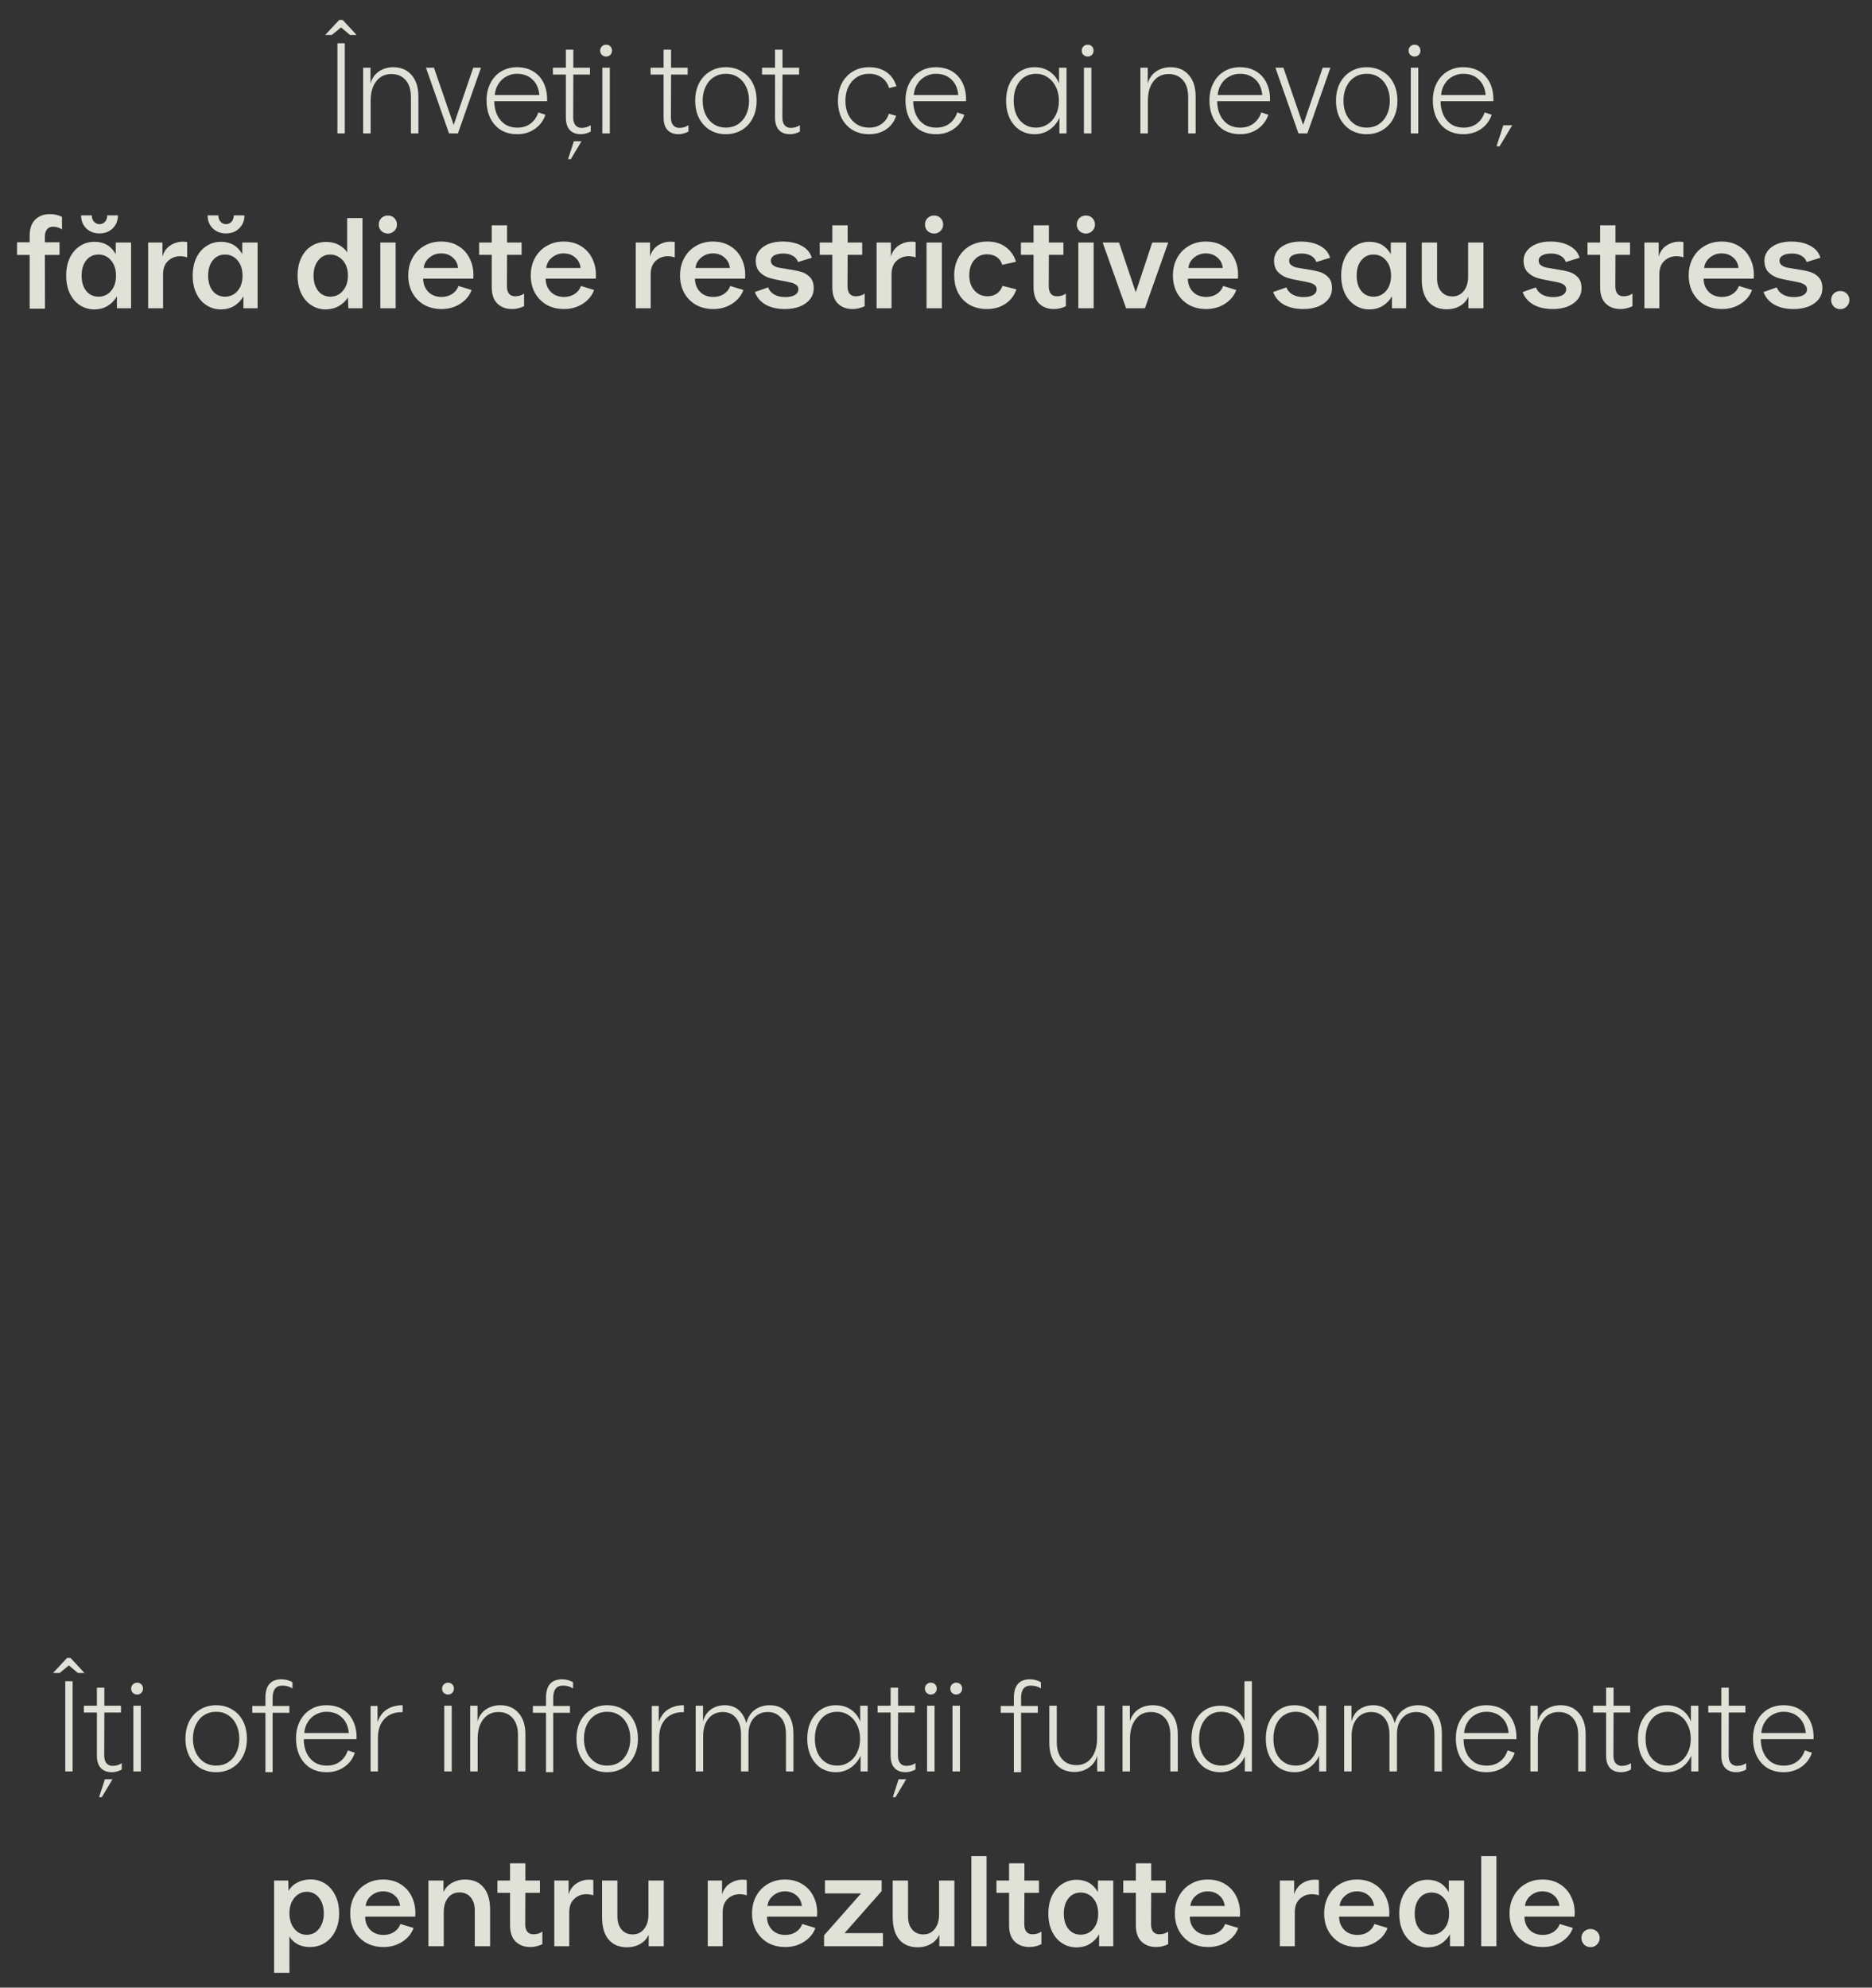
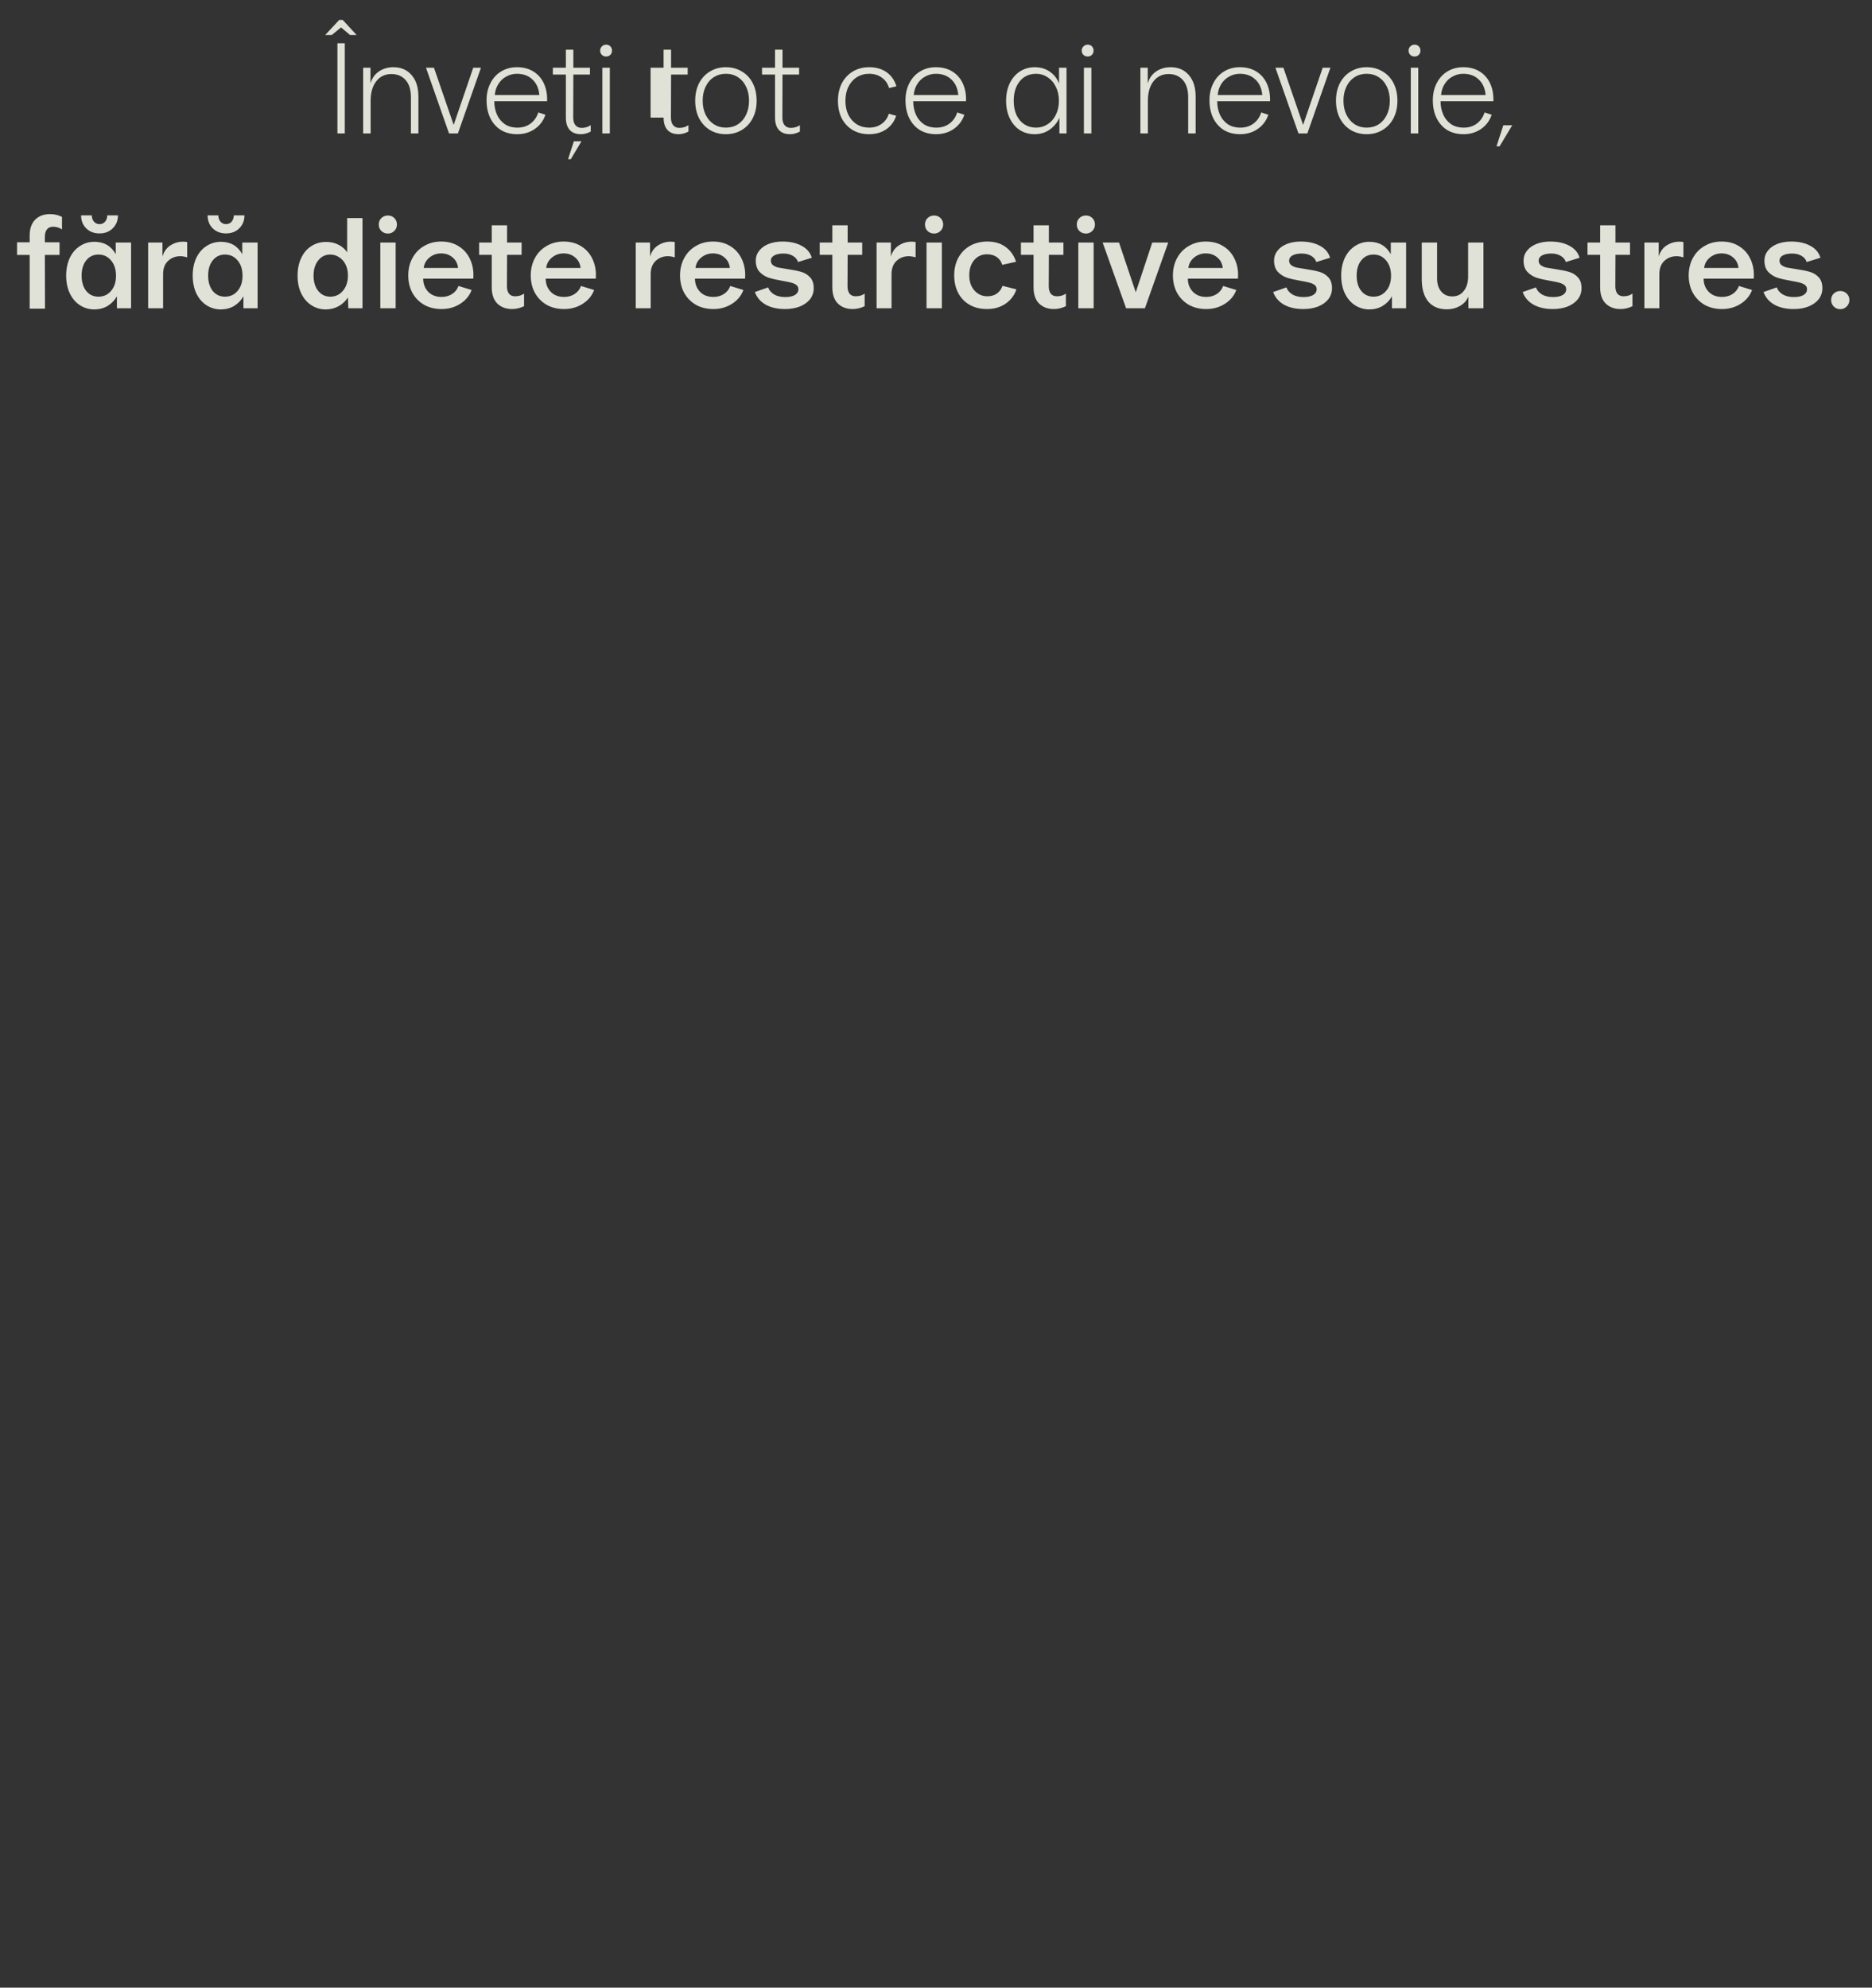
<svg xmlns="http://www.w3.org/2000/svg" width="407" height="432" viewBox="0 0 407 432" fill="none">
  <rect x="0" y="0" width="407" height="432" fill="#333333" stroke="none" />
-   <path d="M73.362 9.4H74.959V29H73.362V9.4ZM70.703 7.608H72.13L74.147 5.956L76.106 7.608H77.534L74.51 4.332H73.754L70.703 7.608ZM78.955 14.72H80.551V18.136C80.868 17.016 81.475 16.148 82.371 15.532C83.285 14.916 84.331 14.608 85.507 14.608C87.187 14.608 88.512 15.177 89.483 16.316C90.472 17.436 90.967 18.995 90.967 20.992V29H89.343V21.104C89.343 19.517 88.96 18.285 88.195 17.408C87.43 16.531 86.394 16.092 85.087 16.092C83.706 16.092 82.604 16.624 81.783 17.688C80.98 18.733 80.579 20.152 80.579 21.944V29H78.955V14.72ZM97.626 29L92.614 14.72H94.35L98.634 27.152L102.89 14.72H104.57L99.558 29H97.626ZM112.448 29.168C111.104 29.168 109.928 28.869 108.92 28.272C107.931 27.656 107.156 26.788 106.596 25.668C106.055 24.548 105.784 23.26 105.784 21.804C105.784 20.404 106.064 19.163 106.624 18.08C107.184 16.979 107.959 16.129 108.948 15.532C109.956 14.916 111.104 14.608 112.392 14.608C113.792 14.608 114.996 14.925 116.004 15.56C117.012 16.195 117.768 17.072 118.272 18.192C118.776 19.312 119 20.581 118.944 22H107.464C107.464 23.027 107.651 23.979 108.024 24.856C108.397 25.715 108.957 26.415 109.704 26.956C110.469 27.479 111.403 27.74 112.504 27.74C113.605 27.74 114.548 27.451 115.332 26.872C116.135 26.275 116.704 25.463 117.04 24.436L118.58 24.94C118.151 26.228 117.385 27.255 116.284 28.02C115.183 28.785 113.904 29.168 112.448 29.168ZM117.264 20.656C117.133 19.2 116.629 18.071 115.752 17.268C114.893 16.447 113.773 16.036 112.392 16.036C111.571 16.036 110.805 16.232 110.096 16.624C109.387 16.997 108.808 17.539 108.36 18.248C107.912 18.939 107.651 19.741 107.576 20.656H117.264ZM126.306 29.168C125.242 29.168 124.43 28.86 123.87 28.244C123.31 27.628 123.03 26.732 123.03 25.556V16.204H120.202V14.72H123.03V10.8H124.654V14.72H128.266V16.204H124.654L124.626 25.556C124.626 26.265 124.785 26.816 125.102 27.208C125.438 27.6 125.886 27.796 126.446 27.796C127.193 27.796 127.855 27.6 128.434 27.208V28.58C128.135 28.767 127.799 28.907 127.426 29C127.053 29.112 126.679 29.168 126.306 29.168ZM123.506 34.6L124.766 30.708H126.418L124.094 34.6H123.506ZM130.96 14.72H132.584V29H130.96V14.72ZM131.772 12.284C131.417 12.284 131.109 12.163 130.848 11.92C130.605 11.677 130.484 11.369 130.484 10.996C130.484 10.641 130.605 10.343 130.848 10.1C131.109 9.839 131.417 9.708 131.772 9.708C132.145 9.708 132.453 9.829 132.696 10.072C132.939 10.315 133.06 10.623 133.06 10.996C133.06 11.369 132.939 11.677 132.696 11.92C132.453 12.163 132.145 12.284 131.772 12.284ZM147.552 29.168C146.488 29.168 145.676 28.86 145.116 28.244C144.556 27.628 144.276 26.732 144.276 25.556V16.204H141.448V14.72H144.276V10.8H145.9V14.72H149.512V16.204H145.9L145.872 25.556C145.872 26.265 146.031 26.816 146.348 27.208C146.684 27.6 147.132 27.796 147.692 27.796C148.439 27.796 149.101 27.6 149.68 27.208V28.58C149.381 28.767 149.045 28.907 148.672 29C148.299 29.112 147.925 29.168 147.552 29.168ZM157.811 29.168C156.542 29.168 155.394 28.869 154.367 28.272C153.359 27.656 152.566 26.797 151.987 25.696C151.427 24.595 151.147 23.325 151.147 21.888C151.147 20.451 151.427 19.181 151.987 18.08C152.566 16.979 153.359 16.129 154.367 15.532C155.375 14.916 156.523 14.608 157.811 14.608C159.118 14.608 160.275 14.916 161.283 15.532C162.31 16.129 163.103 16.979 163.663 18.08C164.223 19.181 164.503 20.451 164.503 21.888C164.503 23.307 164.223 24.567 163.663 25.668C163.103 26.769 162.31 27.628 161.283 28.244C160.275 28.86 159.118 29.168 157.811 29.168ZM157.811 27.74C158.801 27.74 159.678 27.497 160.443 27.012C161.209 26.508 161.797 25.817 162.207 24.94C162.637 24.044 162.851 23.027 162.851 21.888C162.851 20.731 162.637 19.713 162.207 18.836C161.778 17.94 161.181 17.249 160.415 16.764C159.669 16.279 158.801 16.036 157.811 16.036C156.841 16.036 155.973 16.279 155.207 16.764C154.442 17.249 153.845 17.94 153.415 18.836C152.986 19.713 152.771 20.731 152.771 21.888C152.771 23.027 152.986 24.044 153.415 24.94C153.845 25.817 154.442 26.508 155.207 27.012C155.973 27.497 156.841 27.74 157.811 27.74ZM171.779 29.168C170.715 29.168 169.903 28.86 169.343 28.244C168.783 27.628 168.503 26.732 168.503 25.556V16.204H165.675V14.72H168.503V10.8H170.127V14.72H173.739V16.204H170.127L170.099 25.556C170.099 26.265 170.257 26.816 170.575 27.208C170.911 27.6 171.359 27.796 171.919 27.796C172.665 27.796 173.328 27.6 173.907 27.208V28.58C173.608 28.767 173.272 28.907 172.899 29C172.525 29.112 172.152 29.168 171.779 29.168ZM188.93 29.168C187.605 29.168 186.429 28.869 185.402 28.272C184.394 27.675 183.601 26.835 183.022 25.752C182.462 24.651 182.182 23.372 182.182 21.916C182.182 20.479 182.462 19.209 183.022 18.108C183.601 17.007 184.404 16.148 185.43 15.532C186.457 14.916 187.633 14.608 188.958 14.608C190.47 14.608 191.74 14.972 192.766 15.7C193.793 16.428 194.502 17.445 194.894 18.752L193.298 19.144C193.018 18.173 192.496 17.417 191.73 16.876C190.965 16.316 190.041 16.036 188.958 16.036C187.95 16.036 187.054 16.288 186.27 16.792C185.505 17.277 184.898 17.968 184.45 18.864C184.021 19.741 183.806 20.759 183.806 21.916C183.806 23.073 184.021 24.091 184.45 24.968C184.898 25.845 185.505 26.527 186.27 27.012C187.054 27.497 187.95 27.74 188.958 27.74C190.022 27.74 190.928 27.469 191.674 26.928C192.44 26.387 192.962 25.649 193.242 24.716L194.838 25.164C194.446 26.396 193.728 27.376 192.682 28.104C191.637 28.813 190.386 29.168 188.93 29.168ZM203.53 29.168C202.186 29.168 201.01 28.869 200.002 28.272C199.013 27.656 198.238 26.788 197.678 25.668C197.137 24.548 196.866 23.26 196.866 21.804C196.866 20.404 197.146 19.163 197.706 18.08C198.266 16.979 199.041 16.129 200.03 15.532C201.038 14.916 202.186 14.608 203.474 14.608C204.874 14.608 206.078 14.925 207.086 15.56C208.094 16.195 208.85 17.072 209.354 18.192C209.858 19.312 210.082 20.581 210.026 22H198.546C198.546 23.027 198.733 23.979 199.106 24.856C199.479 25.715 200.039 26.415 200.786 26.956C201.551 27.479 202.485 27.74 203.586 27.74C204.687 27.74 205.63 27.451 206.414 26.872C207.217 26.275 207.786 25.463 208.122 24.436L209.662 24.94C209.233 26.228 208.467 27.255 207.366 28.02C206.265 28.785 204.986 29.168 203.53 29.168ZM208.346 20.656C208.215 19.2 207.711 18.071 206.834 17.268C205.975 16.447 204.855 16.036 203.474 16.036C202.653 16.036 201.887 16.232 201.178 16.624C200.469 16.997 199.89 17.539 199.442 18.248C198.994 18.939 198.733 19.741 198.658 20.656H208.346ZM224.958 29.168C223.782 29.168 222.718 28.879 221.766 28.3C220.832 27.703 220.095 26.853 219.554 25.752C219.012 24.651 218.742 23.363 218.742 21.888C218.742 20.469 219.003 19.209 219.526 18.108C220.067 17.007 220.804 16.148 221.738 15.532C222.69 14.916 223.763 14.608 224.958 14.608C226.227 14.608 227.328 14.935 228.262 15.588C229.195 16.241 229.858 17.1 230.25 18.164V14.72H231.874V29H230.334V25.584C229.886 26.611 229.186 27.469 228.234 28.16C227.282 28.832 226.19 29.168 224.958 29.168ZM225.238 27.74C226.171 27.74 227.011 27.497 227.758 27.012C228.523 26.527 229.12 25.845 229.55 24.968C229.998 24.072 230.222 23.055 230.222 21.916C230.222 20.759 229.998 19.741 229.55 18.864C229.12 17.968 228.523 17.277 227.758 16.792C227.011 16.288 226.171 16.036 225.238 16.036C224.286 16.036 223.436 16.279 222.69 16.764C221.962 17.249 221.392 17.94 220.982 18.836C220.59 19.713 220.394 20.731 220.394 21.888C220.394 23.045 220.59 24.072 220.982 24.968C221.392 25.845 221.962 26.527 222.69 27.012C223.436 27.497 224.286 27.74 225.238 27.74ZM235.659 14.72H237.283V29H235.659V14.72ZM236.471 12.284C236.117 12.284 235.809 12.163 235.547 11.92C235.305 11.677 235.183 11.369 235.183 10.996C235.183 10.641 235.305 10.343 235.547 10.1C235.809 9.839 236.117 9.708 236.471 9.708C236.845 9.708 237.153 9.829 237.395 10.072C237.638 10.315 237.759 10.623 237.759 10.996C237.759 11.369 237.638 11.677 237.395 11.92C237.153 12.163 236.845 12.284 236.471 12.284ZM247.939 14.72H249.535V18.136C249.853 17.016 250.459 16.148 251.355 15.532C252.27 14.916 253.315 14.608 254.491 14.608C256.171 14.608 257.497 15.177 258.467 16.316C259.457 17.436 259.951 18.995 259.951 20.992V29H258.327V21.104C258.327 19.517 257.945 18.285 257.179 17.408C256.414 16.531 255.378 16.092 254.071 16.092C252.69 16.092 251.589 16.624 250.767 17.688C249.965 18.733 249.563 20.152 249.563 21.944V29H247.939V14.72ZM269.62 29.168C268.276 29.168 267.1 28.869 266.092 28.272C265.103 27.656 264.328 26.788 263.768 25.668C263.227 24.548 262.956 23.26 262.956 21.804C262.956 20.404 263.236 19.163 263.796 18.08C264.356 16.979 265.131 16.129 266.12 15.532C267.128 14.916 268.276 14.608 269.564 14.608C270.964 14.608 272.168 14.925 273.176 15.56C274.184 16.195 274.94 17.072 275.444 18.192C275.948 19.312 276.172 20.581 276.116 22H264.636C264.636 23.027 264.823 23.979 265.196 24.856C265.569 25.715 266.129 26.415 266.876 26.956C267.641 27.479 268.575 27.74 269.676 27.74C270.777 27.74 271.72 27.451 272.504 26.872C273.307 26.275 273.876 25.463 274.212 24.436L275.752 24.94C275.323 26.228 274.557 27.255 273.456 28.02C272.355 28.785 271.076 29.168 269.62 29.168ZM274.436 20.656C274.305 19.2 273.801 18.071 272.924 17.268C272.065 16.447 270.945 16.036 269.564 16.036C268.743 16.036 267.977 16.232 267.268 16.624C266.559 16.997 265.98 17.539 265.532 18.248C265.084 18.939 264.823 19.741 264.748 20.656H274.436ZM282.306 29L277.294 14.72H279.03L283.314 27.152L287.57 14.72H289.25L284.238 29H282.306ZM297.128 29.168C295.858 29.168 294.71 28.869 293.684 28.272C292.676 27.656 291.882 26.797 291.304 25.696C290.744 24.595 290.464 23.325 290.464 21.888C290.464 20.451 290.744 19.181 291.304 18.08C291.882 16.979 292.676 16.129 293.684 15.532C294.692 14.916 295.84 14.608 297.128 14.608C298.434 14.608 299.592 14.916 300.6 15.532C301.626 16.129 302.42 16.979 302.98 18.08C303.54 19.181 303.82 20.451 303.82 21.888C303.82 23.307 303.54 24.567 302.98 25.668C302.42 26.769 301.626 27.628 300.6 28.244C299.592 28.86 298.434 29.168 297.128 29.168ZM297.128 27.74C298.117 27.74 298.994 27.497 299.76 27.012C300.525 26.508 301.113 25.817 301.524 24.94C301.953 24.044 302.168 23.027 302.168 21.888C302.168 20.731 301.953 19.713 301.524 18.836C301.094 17.94 300.497 17.249 299.732 16.764C298.985 16.279 298.117 16.036 297.128 16.036C296.157 16.036 295.289 16.279 294.524 16.764C293.758 17.249 293.161 17.94 292.732 18.836C292.302 19.713 292.088 20.731 292.088 21.888C292.088 23.027 292.302 24.044 292.732 24.94C293.161 25.817 293.758 26.508 294.524 27.012C295.289 27.497 296.157 27.74 297.128 27.74ZM306.726 14.72H308.35V29H306.726V14.72ZM307.538 12.284C307.183 12.284 306.875 12.163 306.614 11.92C306.371 11.677 306.25 11.369 306.25 10.996C306.25 10.641 306.371 10.343 306.614 10.1C306.875 9.839 307.183 9.708 307.538 9.708C307.911 9.708 308.219 9.829 308.462 10.072C308.704 10.315 308.826 10.623 308.826 10.996C308.826 11.369 308.704 11.677 308.462 11.92C308.219 12.163 307.911 12.284 307.538 12.284ZM318.182 29.168C316.838 29.168 315.662 28.869 314.654 28.272C313.665 27.656 312.89 26.788 312.33 25.668C311.789 24.548 311.518 23.26 311.518 21.804C311.518 20.404 311.798 19.163 312.358 18.08C312.918 16.979 313.693 16.129 314.682 15.532C315.69 14.916 316.838 14.608 318.126 14.608C319.526 14.608 320.73 14.925 321.738 15.56C322.746 16.195 323.502 17.072 324.006 18.192C324.51 19.312 324.734 20.581 324.678 22H313.198C313.198 23.027 313.385 23.979 313.758 24.856C314.132 25.715 314.692 26.415 315.438 26.956C316.204 27.479 317.137 27.74 318.238 27.74C319.34 27.74 320.282 27.451 321.066 26.872C321.869 26.275 322.438 25.463 322.774 24.436L324.314 24.94C323.885 26.228 323.12 27.255 322.018 28.02C320.917 28.785 319.638 29.168 318.182 29.168ZM322.998 20.656C322.868 19.2 322.364 18.071 321.486 17.268C320.628 16.447 319.508 16.036 318.126 16.036C317.305 16.036 316.54 16.232 315.83 16.624C315.121 16.997 314.542 17.539 314.094 18.248C313.646 18.939 313.385 19.741 313.31 20.656H322.998ZM325.36 31.8L326.844 27.236H328.776L326.032 31.8H325.36ZM10.874 46.532C11.826 46.532 12.694 46.737 13.478 47.148V49.864C12.899 49.472 12.246 49.276 11.518 49.276C10.958 49.276 10.519 49.472 10.202 49.864C9.903 50.256 9.754 50.788 9.754 51.46V52.664H12.946V55.408H9.754L9.782 67.084H6.45V55.408H3.706V52.664H6.45V51.236C6.45 49.705 6.851 48.539 7.654 47.736C8.475 46.933 9.548 46.532 10.874 46.532ZM20.546 67.252C19.389 67.252 18.344 66.953 17.41 66.356C16.477 65.759 15.74 64.909 15.198 63.808C14.657 62.688 14.386 61.381 14.386 59.888C14.386 58.451 14.648 57.172 15.17 56.052C15.712 54.932 16.449 54.073 17.382 53.476C18.316 52.86 19.361 52.552 20.518 52.552C22.609 52.552 24.158 53.448 25.166 55.24V52.72H28.498V67H25.418V64.396C24.933 65.255 24.27 65.945 23.43 66.468C22.609 66.972 21.648 67.233 20.546 67.252ZM21.414 64.48C22.516 64.48 23.421 64.069 24.13 63.248C24.858 62.408 25.222 61.307 25.222 59.944C25.222 58.544 24.858 57.424 24.13 56.584C23.421 55.744 22.516 55.324 21.414 55.324C20.313 55.324 19.426 55.744 18.754 56.584C18.082 57.405 17.746 58.516 17.746 59.916C17.746 61.297 18.082 62.408 18.754 63.248C19.426 64.069 20.313 64.48 21.414 64.48ZM21.638 50.732C20.462 50.732 19.501 50.368 18.754 49.64C18.008 48.912 17.634 47.969 17.634 46.812H19.958C19.958 47.353 20.117 47.811 20.434 48.184C20.752 48.539 21.153 48.716 21.638 48.716C22.124 48.716 22.525 48.539 22.842 48.184C23.16 47.811 23.318 47.353 23.318 46.812H25.642C25.642 47.951 25.26 48.893 24.494 49.64C23.748 50.368 22.796 50.732 21.638 50.732ZM32.208 52.72H35.316V55.744C35.652 54.661 36.231 53.859 37.052 53.336C37.892 52.795 38.816 52.524 39.824 52.524C40.123 52.524 40.412 52.552 40.692 52.608V55.94C40.188 55.772 39.684 55.688 39.18 55.688C38.135 55.688 37.248 56.033 36.52 56.724C35.811 57.396 35.456 58.357 35.456 59.608V67H32.208V52.72ZM48.054 67.252C46.897 67.252 45.851 66.953 44.918 66.356C43.985 65.759 43.247 64.909 42.706 63.808C42.165 62.688 41.894 61.381 41.894 59.888C41.894 58.451 42.155 57.172 42.678 56.052C43.219 54.932 43.957 54.073 44.89 53.476C45.823 52.86 46.869 52.552 48.026 52.552C50.117 52.552 51.666 53.448 52.674 55.24V52.72H56.006V67H52.926V64.396C52.441 65.255 51.778 65.945 50.938 66.468C50.117 66.972 49.155 67.233 48.054 67.252ZM48.922 64.48C50.023 64.48 50.929 64.069 51.638 63.248C52.366 62.408 52.73 61.307 52.73 59.944C52.73 58.544 52.366 57.424 51.638 56.584C50.929 55.744 50.023 55.324 48.922 55.324C47.821 55.324 46.934 55.744 46.262 56.584C45.59 57.405 45.254 58.516 45.254 59.916C45.254 61.297 45.59 62.408 46.262 63.248C46.934 64.069 47.821 64.48 48.922 64.48ZM49.146 50.732C47.97 50.732 47.009 50.368 46.262 49.64C45.515 48.912 45.142 47.969 45.142 46.812H47.466C47.466 47.353 47.625 47.811 47.942 48.184C48.259 48.539 48.661 48.716 49.146 48.716C49.631 48.716 50.033 48.539 50.35 48.184C50.667 47.811 50.826 47.353 50.826 46.812H53.15C53.15 47.951 52.767 48.893 52.002 49.64C51.255 50.368 50.303 50.732 49.146 50.732ZM70.859 67.252C69.701 67.252 68.656 66.953 67.723 66.356C66.789 65.759 66.052 64.909 65.511 63.808C64.969 62.707 64.699 61.409 64.699 59.916C64.699 58.46 64.96 57.181 65.483 56.08C66.005 54.96 66.733 54.101 67.667 53.504C68.619 52.888 69.701 52.58 70.915 52.58C71.923 52.58 72.819 52.785 73.603 53.196C74.387 53.588 75.012 54.139 75.479 54.848V47.4H78.811V67H75.731L75.647 64.648C75.143 65.432 74.48 66.057 73.659 66.524C72.837 66.991 71.904 67.233 70.859 67.252ZM71.839 64.48C72.548 64.48 73.192 64.293 73.771 63.92C74.349 63.528 74.807 62.987 75.143 62.296C75.479 61.587 75.647 60.784 75.647 59.888C75.647 58.992 75.479 58.199 75.143 57.508C74.807 56.817 74.34 56.285 73.743 55.912C73.164 55.52 72.52 55.324 71.811 55.324C70.728 55.324 69.851 55.753 69.179 56.612C68.507 57.452 68.171 58.553 68.171 59.916C68.171 61.279 68.507 62.38 69.179 63.22C69.851 64.06 70.737 64.48 71.839 64.48ZM82.687 52.72H86.019V67H82.687V52.72ZM84.339 50.76C83.779 50.76 83.303 50.573 82.911 50.2C82.538 49.827 82.351 49.36 82.351 48.8C82.351 48.24 82.538 47.773 82.911 47.4C83.303 47.027 83.779 46.84 84.339 46.84C84.899 46.84 85.366 47.027 85.739 47.4C86.113 47.773 86.299 48.24 86.299 48.8C86.299 49.36 86.103 49.827 85.711 50.2C85.338 50.573 84.881 50.76 84.339 50.76ZM96.012 67.168C94.575 67.168 93.305 66.86 92.204 66.244C91.121 65.609 90.272 64.741 89.656 63.64C89.059 62.539 88.76 61.279 88.76 59.86C88.76 58.441 89.068 57.172 89.684 56.052C90.3 54.932 91.149 54.064 92.232 53.448C93.315 52.813 94.537 52.496 95.9 52.496C97.356 52.496 98.607 52.823 99.652 53.476C100.716 54.111 101.528 54.988 102.088 56.108C102.648 57.209 102.928 58.423 102.928 59.748C102.928 60.103 102.919 60.373 102.9 60.56H92.008C92.008 61.68 92.363 62.623 93.072 63.388C93.8 64.153 94.78 64.536 96.012 64.536C96.889 64.536 97.655 64.321 98.308 63.892C98.961 63.463 99.419 62.884 99.68 62.156L102.536 63.024C102.088 64.256 101.267 65.255 100.072 66.02C98.877 66.785 97.524 67.168 96.012 67.168ZM99.596 58.236C99.484 57.265 99.083 56.5 98.392 55.94C97.72 55.361 96.889 55.072 95.9 55.072C94.948 55.072 94.108 55.371 93.38 55.968C92.652 56.547 92.232 57.303 92.12 58.236H99.596ZM111.335 67.168C110.009 67.168 108.936 66.767 108.115 65.964C107.312 65.161 106.911 63.985 106.911 62.436V55.38H104.167V52.72H106.911V48.968H110.243V52.72H113.407V55.38H110.243L110.215 62.212C110.215 62.903 110.364 63.444 110.663 63.836C110.98 64.209 111.419 64.396 111.979 64.396C112.763 64.396 113.416 64.2 113.939 63.808V66.552C113.08 66.963 112.212 67.168 111.335 67.168ZM122.645 67.168C121.207 67.168 119.938 66.86 118.837 66.244C117.754 65.609 116.905 64.741 116.289 63.64C115.691 62.539 115.393 61.279 115.393 59.86C115.393 58.441 115.701 57.172 116.317 56.052C116.933 54.932 117.782 54.064 118.865 53.448C119.947 52.813 121.17 52.496 122.533 52.496C123.989 52.496 125.239 52.823 126.285 53.476C127.349 54.111 128.161 54.988 128.721 56.108C129.281 57.209 129.561 58.423 129.561 59.748C129.561 60.103 129.551 60.373 129.533 60.56H118.641C118.641 61.68 118.995 62.623 119.705 63.388C120.433 64.153 121.413 64.536 122.645 64.536C123.522 64.536 124.287 64.321 124.941 63.892C125.594 63.463 126.051 62.884 126.313 62.156L129.169 63.024C128.721 64.256 127.899 65.255 126.705 66.02C125.51 66.785 124.157 67.168 122.645 67.168ZM126.229 58.236C126.117 57.265 125.715 56.5 125.025 55.94C124.353 55.361 123.522 55.072 122.533 55.072C121.581 55.072 120.741 55.371 120.013 55.968C119.285 56.547 118.865 57.303 118.753 58.236H126.229ZM138.22 52.72H141.328V55.744C141.664 54.661 142.242 53.859 143.064 53.336C143.904 52.795 144.828 52.524 145.836 52.524C146.134 52.524 146.424 52.552 146.704 52.608V55.94C146.2 55.772 145.696 55.688 145.192 55.688C144.146 55.688 143.26 56.033 142.532 56.724C141.822 57.396 141.468 58.357 141.468 59.608V67H138.22V52.72ZM155.102 67.168C153.664 67.168 152.395 66.86 151.294 66.244C150.211 65.609 149.362 64.741 148.746 63.64C148.148 62.539 147.85 61.279 147.85 59.86C147.85 58.441 148.158 57.172 148.774 56.052C149.39 54.932 150.239 54.064 151.322 53.448C152.404 52.813 153.627 52.496 154.99 52.496C156.446 52.496 157.696 52.823 158.742 53.476C159.806 54.111 160.618 54.988 161.178 56.108C161.738 57.209 162.018 58.423 162.018 59.748C162.018 60.103 162.008 60.373 161.99 60.56H151.098C151.098 61.68 151.452 62.623 152.162 63.388C152.89 64.153 153.87 64.536 155.102 64.536C155.979 64.536 156.744 64.321 157.398 63.892C158.051 63.463 158.508 62.884 158.77 62.156L161.626 63.024C161.178 64.256 160.356 65.255 159.162 66.02C157.967 66.785 156.614 67.168 155.102 67.168ZM158.686 58.236C158.574 57.265 158.172 56.5 157.482 55.94C156.81 55.361 155.979 55.072 154.99 55.072C154.038 55.072 153.198 55.371 152.47 55.968C151.742 56.547 151.322 57.303 151.21 58.236H158.686ZM170.669 67.168C169.008 67.168 167.608 66.851 166.469 66.216C165.331 65.563 164.547 64.648 164.117 63.472L167.001 62.464C167.225 63.099 167.664 63.612 168.317 64.004C168.971 64.377 169.773 64.564 170.725 64.564C171.621 64.564 172.321 64.415 172.825 64.116C173.329 63.799 173.581 63.379 173.581 62.856C173.581 62.464 173.432 62.156 173.133 61.932C172.835 61.708 172.461 61.54 172.013 61.428C171.584 61.316 170.949 61.185 170.109 61.036C168.915 60.831 167.925 60.607 167.141 60.364C166.376 60.103 165.713 59.683 165.153 59.104C164.593 58.507 164.313 57.676 164.313 56.612C164.313 55.828 164.556 55.128 165.041 54.512C165.527 53.877 166.208 53.383 167.085 53.028C167.981 52.673 168.989 52.496 170.109 52.496C171.771 52.496 173.161 52.804 174.281 53.42C175.42 54.017 176.157 54.885 176.493 56.024L173.497 56.948C173.329 56.388 172.956 55.94 172.377 55.604C171.817 55.268 171.136 55.1 170.333 55.1C169.493 55.1 168.821 55.24 168.317 55.52C167.832 55.8 167.589 56.164 167.589 56.612C167.589 57.041 167.739 57.377 168.037 57.62C168.355 57.863 168.747 58.04 169.213 58.152C169.699 58.245 170.371 58.357 171.229 58.488C172.405 58.656 173.376 58.852 174.141 59.076C174.907 59.281 175.56 59.673 176.101 60.252C176.643 60.812 176.913 61.605 176.913 62.632C176.913 63.528 176.652 64.321 176.129 65.012C175.607 65.684 174.869 66.216 173.917 66.608C172.965 66.981 171.883 67.168 170.669 67.168ZM185.382 67.168C184.056 67.168 182.983 66.767 182.162 65.964C181.359 65.161 180.958 63.985 180.958 62.436V55.38H178.214V52.72H180.958V48.968H184.29V52.72H187.454V55.38H184.29L184.262 62.212C184.262 62.903 184.411 63.444 184.71 63.836C185.027 64.209 185.466 64.396 186.026 64.396C186.81 64.396 187.463 64.2 187.986 63.808V66.552C187.127 66.963 186.259 67.168 185.382 67.168ZM190.583 52.72H193.691V55.744C194.027 54.661 194.606 53.859 195.427 53.336C196.267 52.795 197.191 52.524 198.199 52.524C198.498 52.524 198.787 52.552 199.067 52.608V55.94C198.563 55.772 198.059 55.688 197.555 55.688C196.51 55.688 195.623 56.033 194.895 56.724C194.186 57.396 193.831 58.357 193.831 59.608V67H190.583V52.72ZM201.441 52.72H204.773V67H201.441V52.72ZM203.093 50.76C202.533 50.76 202.057 50.573 201.665 50.2C201.292 49.827 201.105 49.36 201.105 48.8C201.105 48.24 201.292 47.773 201.665 47.4C202.057 47.027 202.533 46.84 203.093 46.84C203.653 46.84 204.12 47.027 204.493 47.4C204.866 47.773 205.053 48.24 205.053 48.8C205.053 49.36 204.857 49.827 204.465 50.2C204.092 50.573 203.634 50.76 203.093 50.76ZM214.571 67.168C213.171 67.168 211.93 66.869 210.847 66.272C209.783 65.675 208.952 64.825 208.355 63.724C207.758 62.604 207.459 61.307 207.459 59.832C207.459 58.395 207.758 57.125 208.355 56.024C208.971 54.904 209.82 54.036 210.903 53.42C212.004 52.804 213.264 52.496 214.683 52.496C216.251 52.496 217.567 52.888 218.631 53.672C219.714 54.456 220.47 55.529 220.899 56.892L217.903 57.564C217.679 56.817 217.278 56.248 216.699 55.856C216.12 55.464 215.411 55.268 214.571 55.268C213.451 55.268 212.527 55.688 211.799 56.528C211.09 57.368 210.735 58.469 210.735 59.832C210.735 61.195 211.108 62.296 211.855 63.136C212.602 63.976 213.544 64.396 214.683 64.396C215.486 64.396 216.167 64.2 216.727 63.808C217.306 63.397 217.716 62.837 217.959 62.128L220.983 62.884C220.535 64.209 219.742 65.255 218.603 66.02C217.483 66.785 216.139 67.168 214.571 67.168ZM229.132 67.168C227.806 67.168 226.733 66.767 225.912 65.964C225.109 65.161 224.708 63.985 224.708 62.436V55.38H221.964V52.72H224.708V48.968H228.04V52.72H231.204V55.38H228.04L228.012 62.212C228.012 62.903 228.161 63.444 228.46 63.836C228.777 64.209 229.216 64.396 229.776 64.396C230.56 64.396 231.213 64.2 231.736 63.808V66.552C230.877 66.963 230.009 67.168 229.132 67.168ZM234.445 52.72H237.777V67H234.445V52.72ZM236.097 50.76C235.537 50.76 235.061 50.573 234.669 50.2C234.296 49.827 234.109 49.36 234.109 48.8C234.109 48.24 234.296 47.773 234.669 47.4C235.061 47.027 235.537 46.84 236.097 46.84C236.657 46.84 237.124 47.027 237.497 47.4C237.87 47.773 238.057 48.24 238.057 48.8C238.057 49.36 237.861 49.827 237.469 50.2C237.096 50.573 236.638 50.76 236.097 50.76ZM244.831 67L239.735 52.72H243.291L246.931 63.528L250.515 52.72H253.987L248.919 67H244.831ZM262.262 67.168C260.825 67.168 259.555 66.86 258.454 66.244C257.371 65.609 256.522 64.741 255.906 63.64C255.309 62.539 255.01 61.279 255.01 59.86C255.01 58.441 255.318 57.172 255.934 56.052C256.55 54.932 257.399 54.064 258.482 53.448C259.565 52.813 260.787 52.496 262.15 52.496C263.606 52.496 264.857 52.823 265.902 53.476C266.966 54.111 267.778 54.988 268.338 56.108C268.898 57.209 269.178 58.423 269.178 59.748C269.178 60.103 269.169 60.373 269.15 60.56H258.258C258.258 61.68 258.613 62.623 259.322 63.388C260.05 64.153 261.03 64.536 262.262 64.536C263.139 64.536 263.905 64.321 264.558 63.892C265.211 63.463 265.669 62.884 265.93 62.156L268.786 63.024C268.338 64.256 267.517 65.255 266.322 66.02C265.127 66.785 263.774 67.168 262.262 67.168ZM265.846 58.236C265.734 57.265 265.333 56.5 264.642 55.94C263.97 55.361 263.139 55.072 262.15 55.072C261.198 55.072 260.358 55.371 259.63 55.968C258.902 56.547 258.482 57.303 258.37 58.236H265.846ZM283.353 67.168C281.692 67.168 280.292 66.851 279.153 66.216C278.014 65.563 277.23 64.648 276.801 63.472L279.685 62.464C279.909 63.099 280.348 63.612 281.001 64.004C281.654 64.377 282.457 64.564 283.409 64.564C284.305 64.564 285.005 64.415 285.509 64.116C286.013 63.799 286.265 63.379 286.265 62.856C286.265 62.464 286.116 62.156 285.817 61.932C285.518 61.708 285.145 61.54 284.697 61.428C284.268 61.316 283.633 61.185 282.793 61.036C281.598 60.831 280.609 60.607 279.825 60.364C279.06 60.103 278.397 59.683 277.837 59.104C277.277 58.507 276.997 57.676 276.997 56.612C276.997 55.828 277.24 55.128 277.725 54.512C278.21 53.877 278.892 53.383 279.769 53.028C280.665 52.673 281.673 52.496 282.793 52.496C284.454 52.496 285.845 52.804 286.965 53.42C288.104 54.017 288.841 54.885 289.177 56.024L286.181 56.948C286.013 56.388 285.64 55.94 285.061 55.604C284.501 55.268 283.82 55.1 283.017 55.1C282.177 55.1 281.505 55.24 281.001 55.52C280.516 55.8 280.273 56.164 280.273 56.612C280.273 57.041 280.422 57.377 280.721 57.62C281.038 57.863 281.43 58.04 281.897 58.152C282.382 58.245 283.054 58.357 283.913 58.488C285.089 58.656 286.06 58.852 286.825 59.076C287.59 59.281 288.244 59.673 288.785 60.252C289.326 60.812 289.597 61.605 289.597 62.632C289.597 63.528 289.336 64.321 288.813 65.012C288.29 65.684 287.553 66.216 286.601 66.608C285.649 66.981 284.566 67.168 283.353 67.168ZM297.757 67.252C296.6 67.252 295.555 66.953 294.621 66.356C293.688 65.759 292.951 64.909 292.409 63.808C291.868 62.688 291.597 61.381 291.597 59.888C291.597 58.451 291.859 57.172 292.381 56.052C292.923 54.932 293.66 54.073 294.593 53.476C295.527 52.86 296.572 52.552 297.729 52.552C299.82 52.552 301.369 53.448 302.377 55.24V52.72H305.709V67H302.629V64.396C302.144 65.255 301.481 65.945 300.641 66.468C299.82 66.972 298.859 67.233 297.757 67.252ZM298.625 64.48C299.727 64.48 300.632 64.069 301.341 63.248C302.069 62.408 302.433 61.307 302.433 59.944C302.433 58.544 302.069 57.424 301.341 56.584C300.632 55.744 299.727 55.324 298.625 55.324C297.524 55.324 296.637 55.744 295.965 56.584C295.293 57.405 294.957 58.516 294.957 59.916C294.957 61.297 295.293 62.408 295.965 63.248C296.637 64.069 297.524 64.48 298.625 64.48ZM322.522 67H319.246V64.48C318.854 65.357 318.228 66.039 317.37 66.524C316.53 66.991 315.596 67.224 314.57 67.224C312.815 67.224 311.462 66.655 310.51 65.516C309.576 64.377 309.11 62.772 309.11 60.7V52.72H312.442V60.504C312.442 61.699 312.74 62.651 313.338 63.36C313.935 64.069 314.747 64.424 315.774 64.424C316.8 64.424 317.622 64.032 318.238 63.248C318.872 62.464 319.19 61.419 319.19 60.112V52.72H322.522V67ZM337.603 67.168C335.942 67.168 334.542 66.851 333.403 66.216C332.264 65.563 331.48 64.648 331.051 63.472L333.935 62.464C334.159 63.099 334.598 63.612 335.251 64.004C335.904 64.377 336.707 64.564 337.659 64.564C338.555 64.564 339.255 64.415 339.759 64.116C340.263 63.799 340.515 63.379 340.515 62.856C340.515 62.464 340.366 62.156 340.067 61.932C339.768 61.708 339.395 61.54 338.947 61.428C338.518 61.316 337.883 61.185 337.043 61.036C335.848 60.831 334.859 60.607 334.075 60.364C333.31 60.103 332.647 59.683 332.087 59.104C331.527 58.507 331.247 57.676 331.247 56.612C331.247 55.828 331.49 55.128 331.975 54.512C332.46 53.877 333.142 53.383 334.019 53.028C334.915 52.673 335.923 52.496 337.043 52.496C338.704 52.496 340.095 52.804 341.215 53.42C342.354 54.017 343.091 54.885 343.427 56.024L340.431 56.948C340.263 56.388 339.89 55.94 339.311 55.604C338.751 55.268 338.07 55.1 337.267 55.1C336.427 55.1 335.755 55.24 335.251 55.52C334.766 55.8 334.523 56.164 334.523 56.612C334.523 57.041 334.672 57.377 334.971 57.62C335.288 57.863 335.68 58.04 336.147 58.152C336.632 58.245 337.304 58.357 338.163 58.488C339.339 58.656 340.31 58.852 341.075 59.076C341.84 59.281 342.494 59.673 343.035 60.252C343.576 60.812 343.847 61.605 343.847 62.632C343.847 63.528 343.586 64.321 343.063 65.012C342.54 65.684 341.803 66.216 340.851 66.608C339.899 66.981 338.816 67.168 337.603 67.168ZM352.315 67.168C350.99 67.168 349.917 66.767 349.095 65.964C348.293 65.161 347.891 63.985 347.891 62.436V55.38H345.147V52.72H347.891V48.968H351.223V52.72H354.387V55.38H351.223L351.195 62.212C351.195 62.903 351.345 63.444 351.643 63.836C351.961 64.209 352.399 64.396 352.959 64.396C353.743 64.396 354.397 64.2 354.919 63.808V66.552C354.061 66.963 353.193 67.168 352.315 67.168ZM357.517 52.72H360.625V55.744C360.961 54.661 361.539 53.859 362.361 53.336C363.201 52.795 364.125 52.524 365.133 52.524C365.431 52.524 365.721 52.552 366.001 52.608V55.94C365.497 55.772 364.993 55.688 364.489 55.688C363.443 55.688 362.557 56.033 361.829 56.724C361.119 57.396 360.765 58.357 360.765 59.608V67H357.517V52.72ZM374.399 67.168C372.961 67.168 371.692 66.86 370.591 66.244C369.508 65.609 368.659 64.741 368.043 63.64C367.445 62.539 367.147 61.279 367.147 59.86C367.147 58.441 367.455 57.172 368.071 56.052C368.687 54.932 369.536 54.064 370.619 53.448C371.701 52.813 372.924 52.496 374.287 52.496C375.743 52.496 376.993 52.823 378.039 53.476C379.103 54.111 379.915 54.988 380.475 56.108C381.035 57.209 381.315 58.423 381.315 59.748C381.315 60.103 381.305 60.373 381.287 60.56H370.395C370.395 61.68 370.749 62.623 371.459 63.388C372.187 64.153 373.167 64.536 374.399 64.536C375.276 64.536 376.041 64.321 376.695 63.892C377.348 63.463 377.805 62.884 378.067 62.156L380.923 63.024C380.475 64.256 379.653 65.255 378.459 66.02C377.264 66.785 375.911 67.168 374.399 67.168ZM377.983 58.236C377.871 57.265 377.469 56.5 376.779 55.94C376.107 55.361 375.276 55.072 374.287 55.072C373.335 55.072 372.495 55.371 371.767 55.968C371.039 56.547 370.619 57.303 370.507 58.236H377.983ZM389.966 67.168C388.305 67.168 386.905 66.851 385.766 66.216C384.628 65.563 383.844 64.648 383.414 63.472L386.298 62.464C386.522 63.099 386.961 63.612 387.614 64.004C388.268 64.377 389.07 64.564 390.022 64.564C390.918 64.564 391.618 64.415 392.122 64.116C392.626 63.799 392.878 63.379 392.878 62.856C392.878 62.464 392.729 62.156 392.43 61.932C392.132 61.708 391.758 61.54 391.31 61.428C390.881 61.316 390.246 61.185 389.406 61.036C388.212 60.831 387.222 60.607 386.438 60.364C385.673 60.103 385.01 59.683 384.45 59.104C383.89 58.507 383.61 57.676 383.61 56.612C383.61 55.828 383.853 55.128 384.338 54.512C384.824 53.877 385.505 53.383 386.382 53.028C387.278 52.673 388.286 52.496 389.406 52.496C391.068 52.496 392.458 52.804 393.578 53.42C394.717 54.017 395.454 54.885 395.79 56.024L392.794 56.948C392.626 56.388 392.253 55.94 391.674 55.604C391.114 55.268 390.433 55.1 389.63 55.1C388.79 55.1 388.118 55.24 387.614 55.52C387.129 55.8 386.886 56.164 386.886 56.612C386.886 57.041 387.036 57.377 387.334 57.62C387.652 57.863 388.044 58.04 388.51 58.152C388.996 58.245 389.668 58.357 390.526 58.488C391.702 58.656 392.673 58.852 393.438 59.076C394.204 59.281 394.857 59.673 395.398 60.252C395.94 60.812 396.21 61.605 396.21 62.632C396.21 63.528 395.949 64.321 395.426 65.012C394.904 65.684 394.166 66.216 393.214 66.608C392.262 66.981 391.18 67.168 389.966 67.168ZM400.102 67.196C399.542 67.196 399.066 67 398.674 66.608C398.3 66.216 398.114 65.749 398.114 65.208C398.114 64.648 398.3 64.181 398.674 63.808C399.066 63.435 399.542 63.248 400.102 63.248C400.662 63.248 401.128 63.435 401.502 63.808C401.894 64.181 402.09 64.648 402.09 65.208C402.09 65.749 401.894 66.216 401.502 66.608C401.128 67 400.662 67.196 400.102 67.196Z" fill="#F3F5EA" fill-opacity="0.9" />
-   <path d="M14.191 365.4H15.787V385H14.191V365.4ZM11.531 363.608H12.959L14.975 361.956L16.935 363.608H18.363L15.339 360.332H14.583L11.531 363.608ZM24.341 385.168C23.277 385.168 22.465 384.86 21.905 384.244C21.345 383.628 21.065 382.732 21.065 381.556V372.204H18.237V370.72H21.065V366.8H22.689V370.72H26.301V372.204H22.689L22.661 381.556C22.661 382.265 22.82 382.816 23.137 383.208C23.473 383.6 23.921 383.796 24.481 383.796C25.228 383.796 25.89 383.6 26.469 383.208V384.58C26.17 384.767 25.834 384.907 25.461 385C25.088 385.112 24.714 385.168 24.341 385.168ZM21.541 390.6L22.801 386.708H24.453L22.129 390.6H21.541ZM28.995 370.72H30.619V385H28.995V370.72ZM29.807 368.284C29.453 368.284 29.145 368.163 28.883 367.92C28.64 367.677 28.519 367.369 28.519 366.996C28.519 366.641 28.64 366.343 28.883 366.1C29.145 365.839 29.453 365.708 29.807 365.708C30.18 365.708 30.488 365.829 30.731 366.072C30.974 366.315 31.095 366.623 31.095 366.996C31.095 367.369 30.974 367.677 30.731 367.92C30.488 368.163 30.18 368.284 29.807 368.284ZM46.987 385.168C45.718 385.168 44.57 384.869 43.543 384.272C42.535 383.656 41.742 382.797 41.163 381.696C40.603 380.595 40.323 379.325 40.323 377.888C40.323 376.451 40.603 375.181 41.163 374.08C41.742 372.979 42.535 372.129 43.543 371.532C44.551 370.916 45.699 370.608 46.987 370.608C48.294 370.608 49.451 370.916 50.459 371.532C51.486 372.129 52.279 372.979 52.839 374.08C53.399 375.181 53.679 376.451 53.679 377.888C53.679 379.307 53.399 380.567 52.839 381.668C52.279 382.769 51.486 383.628 50.459 384.244C49.451 384.86 48.294 385.168 46.987 385.168ZM46.987 383.74C47.976 383.74 48.854 383.497 49.619 383.012C50.384 382.508 50.972 381.817 51.383 380.94C51.812 380.044 52.027 379.027 52.027 377.888C52.027 376.731 51.812 375.713 51.383 374.836C50.954 373.94 50.356 373.249 49.591 372.764C48.844 372.279 47.976 372.036 46.987 372.036C46.016 372.036 45.148 372.279 44.383 372.764C43.618 373.249 43.02 373.94 42.591 374.836C42.162 375.713 41.947 376.731 41.947 377.888C41.947 379.027 42.162 380.044 42.591 380.94C43.02 381.817 43.618 382.508 44.383 383.012C45.148 383.497 46.016 383.74 46.987 383.74ZM61.206 364.98C61.636 364.98 62.056 365.036 62.466 365.148C62.896 365.26 63.269 365.419 63.586 365.624V366.968C62.989 366.557 62.252 366.352 61.374 366.352C59.974 366.352 59.274 367.239 59.274 369.012V370.776H62.914V372.26H59.274V385.168H57.706V372.26H54.85V370.776H57.706V369.012C57.706 366.324 58.873 364.98 61.206 364.98ZM71.022 385.168C69.678 385.168 68.502 384.869 67.494 384.272C66.505 383.656 65.73 382.788 65.17 381.668C64.629 380.548 64.358 379.26 64.358 377.804C64.358 376.404 64.638 375.163 65.198 374.08C65.758 372.979 66.533 372.129 67.522 371.532C68.53 370.916 69.678 370.608 70.966 370.608C72.366 370.608 73.57 370.925 74.578 371.56C75.586 372.195 76.342 373.072 76.846 374.192C77.35 375.312 77.574 376.581 77.518 378H66.038C66.038 379.027 66.225 379.979 66.598 380.856C66.972 381.715 67.532 382.415 68.278 382.956C69.044 383.479 69.977 383.74 71.078 383.74C72.18 383.74 73.122 383.451 73.906 382.872C74.709 382.275 75.278 381.463 75.614 380.436L77.154 380.94C76.725 382.228 75.96 383.255 74.858 384.02C73.757 384.785 72.478 385.168 71.022 385.168ZM75.838 376.656C75.708 375.2 75.204 374.071 74.326 373.268C73.468 372.447 72.348 372.036 70.966 372.036C70.145 372.036 69.38 372.232 68.67 372.624C67.961 372.997 67.382 373.539 66.934 374.248C66.486 374.939 66.225 375.741 66.15 376.656H75.838ZM80.568 370.776H82.08V374.276C82.528 373.007 83.219 372.083 84.152 371.504C85.104 370.907 86.233 370.608 87.54 370.608V372.12C85.86 372.083 84.544 372.568 83.592 373.576C82.64 374.565 82.164 375.956 82.164 377.748V385H80.568V370.776ZM96.589 370.72H98.213V385H96.589V370.72ZM97.401 368.284C97.046 368.284 96.738 368.163 96.477 367.92C96.234 367.677 96.113 367.369 96.113 366.996C96.113 366.641 96.234 366.343 96.477 366.1C96.738 365.839 97.046 365.708 97.401 365.708C97.774 365.708 98.082 365.829 98.325 366.072C98.568 366.315 98.689 366.623 98.689 366.996C98.689 367.369 98.568 367.677 98.325 367.92C98.082 368.163 97.774 368.284 97.401 368.284ZM102.224 370.72H103.82V374.136C104.138 373.016 104.744 372.148 105.64 371.532C106.555 370.916 107.6 370.608 108.776 370.608C110.456 370.608 111.782 371.177 112.752 372.316C113.742 373.436 114.236 374.995 114.236 376.992V385H112.612V377.104C112.612 375.517 112.23 374.285 111.464 373.408C110.699 372.531 109.663 372.092 108.356 372.092C106.975 372.092 105.874 372.624 105.052 373.688C104.25 374.733 103.848 376.152 103.848 377.944V385H102.224V370.72ZM122.21 364.98C122.64 364.98 123.06 365.036 123.47 365.148C123.9 365.26 124.273 365.419 124.59 365.624V366.968C123.993 366.557 123.256 366.352 122.378 366.352C120.978 366.352 120.278 367.239 120.278 369.012V370.776H123.918V372.26H120.278V385.168H118.71V372.26H115.854V370.776H118.71V369.012C118.71 366.324 119.877 364.98 122.21 364.98ZM131.999 385.168C130.729 385.168 129.581 384.869 128.555 384.272C127.547 383.656 126.753 382.797 126.175 381.696C125.615 380.595 125.335 379.325 125.335 377.888C125.335 376.451 125.615 375.181 126.175 374.08C126.753 372.979 127.547 372.129 128.555 371.532C129.563 370.916 130.711 370.608 131.999 370.608C133.305 370.608 134.463 370.916 135.471 371.532C136.497 372.129 137.291 372.979 137.851 374.08C138.411 375.181 138.691 376.451 138.691 377.888C138.691 379.307 138.411 380.567 137.851 381.668C137.291 382.769 136.497 383.628 135.471 384.244C134.463 384.86 133.305 385.168 131.999 385.168ZM131.999 383.74C132.988 383.74 133.865 383.497 134.631 383.012C135.396 382.508 135.984 381.817 136.395 380.94C136.824 380.044 137.039 379.027 137.039 377.888C137.039 376.731 136.824 375.713 136.395 374.836C135.965 373.94 135.368 373.249 134.603 372.764C133.856 372.279 132.988 372.036 131.999 372.036C131.028 372.036 130.16 372.279 129.395 372.764C128.629 373.249 128.032 373.94 127.603 374.836C127.173 375.713 126.959 376.731 126.959 377.888C126.959 379.027 127.173 380.044 127.603 380.94C128.032 381.817 128.629 382.508 129.395 383.012C130.16 383.497 131.028 383.74 131.999 383.74ZM141.709 370.776H143.221V374.276C143.669 373.007 144.359 372.083 145.293 371.504C146.245 370.907 147.374 370.608 148.681 370.608V372.12C147.001 372.083 145.685 372.568 144.733 373.576C143.781 374.565 143.305 375.956 143.305 377.748V385H141.709V370.776ZM151.252 370.72H152.848V374.164C153.128 373.025 153.697 372.148 154.556 371.532C155.433 370.916 156.441 370.608 157.58 370.608C158.756 370.608 159.745 370.944 160.548 371.616C161.35 372.288 161.92 373.259 162.256 374.528C162.629 373.165 163.273 372.176 164.188 371.56C165.102 370.925 166.157 370.608 167.352 370.608C168.938 370.608 170.189 371.159 171.104 372.26C172.037 373.361 172.504 374.892 172.504 376.852V385H170.88V376.936C170.88 375.387 170.525 374.192 169.816 373.352C169.106 372.512 168.136 372.092 166.904 372.092C165.709 372.092 164.72 372.512 163.936 373.352C163.17 374.173 162.769 375.293 162.732 376.712V385H161.108V377.048C161.108 375.48 160.753 374.267 160.044 373.408C159.334 372.531 158.364 372.092 157.132 372.092C155.844 372.092 154.808 372.568 154.024 373.52C153.258 374.453 152.876 375.723 152.876 377.328V385H151.252V370.72ZM181.727 385.168C180.551 385.168 179.487 384.879 178.535 384.3C177.602 383.703 176.865 382.853 176.323 381.752C175.782 380.651 175.511 379.363 175.511 377.888C175.511 376.469 175.773 375.209 176.295 374.108C176.837 373.007 177.574 372.148 178.507 371.532C179.459 370.916 180.533 370.608 181.727 370.608C182.997 370.608 184.098 370.935 185.031 371.588C185.965 372.241 186.627 373.1 187.019 374.164V370.72H188.643V385H187.103V381.584C186.655 382.611 185.955 383.469 185.003 384.16C184.051 384.832 182.959 385.168 181.727 385.168ZM182.007 383.74C182.941 383.74 183.781 383.497 184.527 383.012C185.293 382.527 185.89 381.845 186.319 380.968C186.767 380.072 186.991 379.055 186.991 377.916C186.991 376.759 186.767 375.741 186.319 374.864C185.89 373.968 185.293 373.277 184.527 372.792C183.781 372.288 182.941 372.036 182.007 372.036C181.055 372.036 180.206 372.279 179.459 372.764C178.731 373.249 178.162 373.94 177.751 374.836C177.359 375.713 177.163 376.731 177.163 377.888C177.163 379.045 177.359 380.072 177.751 380.968C178.162 381.845 178.731 382.527 179.459 383.012C180.206 383.497 181.055 383.74 182.007 383.74ZM196.907 385.168C195.843 385.168 195.031 384.86 194.471 384.244C193.911 383.628 193.631 382.732 193.631 381.556V372.204H190.803V370.72H193.631V366.8H195.255V370.72H198.867V372.204H195.255L195.227 381.556C195.227 382.265 195.386 382.816 195.703 383.208C196.039 383.6 196.487 383.796 197.047 383.796C197.794 383.796 198.457 383.6 199.035 383.208V384.58C198.737 384.767 198.401 384.907 198.027 385C197.654 385.112 197.281 385.168 196.907 385.168ZM194.107 390.6L195.367 386.708H197.019L194.695 390.6H194.107ZM201.562 370.72H203.186V385H201.562V370.72ZM202.374 368.284C202.019 368.284 201.711 368.163 201.45 367.92C201.207 367.677 201.086 367.369 201.086 366.996C201.086 366.641 201.207 366.343 201.45 366.1C201.711 365.839 202.019 365.708 202.374 365.708C202.747 365.708 203.055 365.829 203.298 366.072C203.54 366.315 203.662 366.623 203.662 366.996C203.662 367.369 203.54 367.677 203.298 367.92C203.055 368.163 202.747 368.284 202.374 368.284ZM207.085 370.72H208.709V385H207.085V370.72ZM207.897 368.284C207.542 368.284 207.234 368.163 206.973 367.92C206.73 367.677 206.609 367.369 206.609 366.996C206.609 366.641 206.73 366.343 206.973 366.1C207.234 365.839 207.542 365.708 207.897 365.708C208.27 365.708 208.578 365.829 208.821 366.072C209.064 366.315 209.185 366.623 209.185 366.996C209.185 367.369 209.064 367.677 208.821 367.92C208.578 368.163 208.27 368.284 207.897 368.284ZM223.929 364.98C224.358 364.98 224.778 365.036 225.189 365.148C225.618 365.26 225.992 365.419 226.309 365.624V366.968C225.712 366.557 224.974 366.352 224.097 366.352C222.697 366.352 221.997 367.239 221.997 369.012V370.776H225.637V372.26H221.997V385.168H220.429V372.26H217.573V370.776H220.429V369.012C220.429 366.324 221.596 364.98 223.929 364.98ZM240.146 385H238.55V381.584C238.232 382.704 237.616 383.572 236.702 384.188C235.806 384.804 234.77 385.112 233.594 385.112C231.914 385.112 230.579 384.552 229.59 383.432C228.619 382.293 228.134 380.725 228.134 378.728V370.72H229.758V378.616C229.758 380.203 230.14 381.435 230.906 382.312C231.671 383.189 232.707 383.628 234.014 383.628C235.395 383.628 236.487 383.105 237.29 382.06C238.111 380.996 238.522 379.568 238.522 377.776V370.72H240.146V385ZM244.056 370.72H245.652V374.136C245.97 373.016 246.576 372.148 247.472 371.532C248.387 370.916 249.432 370.608 250.608 370.608C252.288 370.608 253.614 371.177 254.584 372.316C255.574 373.436 256.068 374.995 256.068 376.992V385H254.444V377.104C254.444 375.517 254.062 374.285 253.296 373.408C252.531 372.531 251.495 372.092 250.188 372.092C248.807 372.092 247.706 372.624 246.884 373.688C246.082 374.733 245.68 376.152 245.68 377.944V385H244.056V370.72ZM265.262 385.168C264.086 385.168 263.022 384.879 262.07 384.3C261.137 383.703 260.4 382.863 259.858 381.78C259.317 380.679 259.046 379.391 259.046 377.916C259.046 376.479 259.308 375.219 259.83 374.136C260.353 373.053 261.09 372.213 262.042 371.616C262.994 371.019 264.086 370.72 265.318 370.72C266.55 370.72 267.633 371.028 268.566 371.644C269.518 372.241 270.181 373.044 270.554 374.052V365.4H272.178V385H270.638V381.78C270.172 382.751 269.462 383.563 268.51 384.216C267.577 384.851 266.494 385.168 265.262 385.168ZM265.542 383.74C266.476 383.74 267.316 383.497 268.062 383.012C268.828 382.508 269.425 381.817 269.854 380.94C270.302 380.044 270.526 379.017 270.526 377.86C270.526 376.721 270.302 375.713 269.854 374.836C269.425 373.94 268.828 373.249 268.062 372.764C267.316 372.279 266.466 372.036 265.514 372.036C264.562 372.036 263.722 372.279 262.994 372.764C262.266 373.249 261.697 373.94 261.286 374.836C260.894 375.713 260.698 376.731 260.698 377.888C260.698 379.045 260.894 380.072 261.286 380.968C261.697 381.845 262.266 382.527 262.994 383.012C263.741 383.497 264.59 383.74 265.542 383.74ZM281.423 385.168C280.247 385.168 279.183 384.879 278.231 384.3C277.297 383.703 276.56 382.853 276.019 381.752C275.477 380.651 275.207 379.363 275.207 377.888C275.207 376.469 275.468 375.209 275.991 374.108C276.532 373.007 277.269 372.148 278.203 371.532C279.155 370.916 280.228 370.608 281.423 370.608C282.692 370.608 283.793 370.935 284.727 371.588C285.66 372.241 286.323 373.1 286.715 374.164V370.72H288.339V385H286.799V381.584C286.351 382.611 285.651 383.469 284.699 384.16C283.747 384.832 282.655 385.168 281.423 385.168ZM281.703 383.74C282.636 383.74 283.476 383.497 284.223 383.012C284.988 382.527 285.585 381.845 286.015 380.968C286.463 380.072 286.687 379.055 286.687 377.916C286.687 376.759 286.463 375.741 286.015 374.864C285.585 373.968 284.988 373.277 284.223 372.792C283.476 372.288 282.636 372.036 281.703 372.036C280.751 372.036 279.901 372.279 279.155 372.764C278.427 373.249 277.857 373.94 277.447 374.836C277.055 375.713 276.859 376.731 276.859 377.888C276.859 379.045 277.055 380.072 277.447 380.968C277.857 381.845 278.427 382.527 279.155 383.012C279.901 383.497 280.751 383.74 281.703 383.74ZM292.236 370.72H293.832V374.164C294.112 373.025 294.681 372.148 295.54 371.532C296.417 370.916 297.425 370.608 298.564 370.608C299.74 370.608 300.729 370.944 301.532 371.616C302.335 372.288 302.904 373.259 303.24 374.528C303.613 373.165 304.257 372.176 305.172 371.56C306.087 370.925 307.141 370.608 308.336 370.608C309.923 370.608 311.173 371.159 312.088 372.26C313.021 373.361 313.488 374.892 313.488 376.852V385H311.864V376.936C311.864 375.387 311.509 374.192 310.8 373.352C310.091 372.512 309.12 372.092 307.888 372.092C306.693 372.092 305.704 372.512 304.92 373.352C304.155 374.173 303.753 375.293 303.716 376.712V385H302.092V377.048C302.092 375.48 301.737 374.267 301.028 373.408C300.319 372.531 299.348 372.092 298.116 372.092C296.828 372.092 295.792 372.568 295.008 373.52C294.243 374.453 293.86 375.723 293.86 377.328V385H292.236V370.72ZM323.186 385.168C321.842 385.168 320.666 384.869 319.658 384.272C318.669 383.656 317.894 382.788 317.334 381.668C316.793 380.548 316.522 379.26 316.522 377.804C316.522 376.404 316.802 375.163 317.362 374.08C317.922 372.979 318.697 372.129 319.686 371.532C320.694 370.916 321.842 370.608 323.13 370.608C324.53 370.608 325.734 370.925 326.742 371.56C327.75 372.195 328.506 373.072 329.01 374.192C329.514 375.312 329.738 376.581 329.682 378H318.202C318.202 379.027 318.389 379.979 318.762 380.856C319.136 381.715 319.696 382.415 320.442 382.956C321.208 383.479 322.141 383.74 323.242 383.74C324.344 383.74 325.286 383.451 326.07 382.872C326.873 382.275 327.442 381.463 327.778 380.436L329.318 380.94C328.889 382.228 328.124 383.255 327.022 384.02C325.921 384.785 324.642 385.168 323.186 385.168ZM328.002 376.656C327.872 375.2 327.368 374.071 326.49 373.268C325.632 372.447 324.512 372.036 323.13 372.036C322.309 372.036 321.544 372.232 320.834 372.624C320.125 372.997 319.546 373.539 319.098 374.248C318.65 374.939 318.389 375.741 318.314 376.656H328.002ZM332.732 370.72H334.328V374.136C334.645 373.016 335.252 372.148 336.148 371.532C337.063 370.916 338.108 370.608 339.284 370.608C340.964 370.608 342.289 371.177 343.26 372.316C344.249 373.436 344.744 374.995 344.744 376.992V385H343.12V377.104C343.12 375.517 342.737 374.285 341.972 373.408C341.207 372.531 340.171 372.092 338.864 372.092C337.483 372.092 336.381 372.624 335.56 373.688C334.757 374.733 334.356 376.152 334.356 377.944V385H332.732V370.72ZM352.466 385.168C351.402 385.168 350.59 384.86 350.03 384.244C349.47 383.628 349.19 382.732 349.19 381.556V372.204H346.362V370.72H349.19V366.8H350.814V370.72H354.426V372.204H350.814L350.786 381.556C350.786 382.265 350.945 382.816 351.262 383.208C351.598 383.6 352.046 383.796 352.606 383.796C353.353 383.796 354.015 383.6 354.594 383.208V384.58C354.295 384.767 353.959 384.907 353.586 385C353.213 385.112 352.839 385.168 352.466 385.168ZM362.333 385.168C361.157 385.168 360.093 384.879 359.141 384.3C358.207 383.703 357.47 382.853 356.929 381.752C356.387 380.651 356.117 379.363 356.117 377.888C356.117 376.469 356.378 375.209 356.901 374.108C357.442 373.007 358.179 372.148 359.113 371.532C360.065 370.916 361.138 370.608 362.333 370.608C363.602 370.608 364.703 370.935 365.637 371.588C366.57 372.241 367.233 373.1 367.625 374.164V370.72H369.249V385H367.709V381.584C367.261 382.611 366.561 383.469 365.609 384.16C364.657 384.832 363.565 385.168 362.333 385.168ZM362.613 383.74C363.546 383.74 364.386 383.497 365.133 383.012C365.898 382.527 366.495 381.845 366.925 380.968C367.373 380.072 367.597 379.055 367.597 377.916C367.597 376.759 367.373 375.741 366.925 374.864C366.495 373.968 365.898 373.277 365.133 372.792C364.386 372.288 363.546 372.036 362.613 372.036C361.661 372.036 360.811 372.279 360.065 372.764C359.337 373.249 358.767 373.94 358.357 374.836C357.965 375.713 357.769 376.731 357.769 377.888C357.769 379.045 357.965 380.072 358.357 380.968C358.767 381.845 359.337 382.527 360.065 383.012C360.811 383.497 361.661 383.74 362.613 383.74ZM377.513 385.168C376.449 385.168 375.637 384.86 375.077 384.244C374.517 383.628 374.237 382.732 374.237 381.556V372.204H371.409V370.72H374.237V366.8H375.861V370.72H379.473V372.204H375.861L375.833 381.556C375.833 382.265 375.992 382.816 376.309 383.208C376.645 383.6 377.093 383.796 377.653 383.796C378.4 383.796 379.062 383.6 379.641 383.208V384.58C379.342 384.767 379.006 384.907 378.633 385C378.26 385.112 377.886 385.168 377.513 385.168ZM387.8 385.168C386.456 385.168 385.28 384.869 384.272 384.272C383.282 383.656 382.508 382.788 381.948 381.668C381.406 380.548 381.136 379.26 381.136 377.804C381.136 376.404 381.416 375.163 381.976 374.08C382.536 372.979 383.31 372.129 384.3 371.532C385.308 370.916 386.456 370.608 387.744 370.608C389.144 370.608 390.348 370.925 391.356 371.56C392.364 372.195 393.12 373.072 393.624 374.192C394.128 375.312 394.352 376.581 394.296 378H382.816C382.816 379.027 383.002 379.979 383.376 380.856C383.749 381.715 384.309 382.415 385.056 382.956C385.821 383.479 386.754 383.74 387.856 383.74C388.957 383.74 389.9 383.451 390.684 382.872C391.486 382.275 392.056 381.463 392.392 380.436L393.932 380.94C393.502 382.228 392.737 383.255 391.636 384.02C390.534 384.785 389.256 385.168 387.8 385.168ZM392.616 376.656C392.485 375.2 391.981 374.071 391.104 373.268C390.245 372.447 389.125 372.036 387.744 372.036C386.922 372.036 386.157 372.232 385.448 372.624C384.738 372.997 384.16 373.539 383.712 374.248C383.264 374.939 383.002 375.741 382.928 376.656H392.616ZM59.593 408.72H62.673L62.729 410.988C63.158 410.204 63.783 409.597 64.605 409.168C65.445 408.72 66.415 408.487 67.517 408.468C68.674 408.468 69.719 408.767 70.653 409.364C71.605 409.961 72.352 410.82 72.893 411.94C73.453 413.041 73.733 414.339 73.733 415.832C73.733 417.288 73.453 418.576 72.893 419.696C72.352 420.797 71.596 421.656 70.625 422.272C69.673 422.869 68.59 423.168 67.377 423.168C66.35 423.168 65.454 422.963 64.689 422.552C63.923 422.141 63.336 421.581 62.925 420.872V428.768H59.593V408.72ZM66.677 420.508C67.778 420.508 68.674 420.069 69.365 419.192C70.055 418.315 70.401 417.195 70.401 415.832C70.401 414.469 70.055 413.349 69.365 412.472C68.674 411.595 67.778 411.156 66.677 411.156C65.968 411.156 65.323 411.361 64.745 411.772C64.185 412.164 63.737 412.715 63.401 413.424C63.084 414.115 62.925 414.908 62.925 415.804C62.925 416.719 63.084 417.531 63.401 418.24C63.737 418.949 64.185 419.509 64.745 419.92C65.323 420.312 65.968 420.508 66.677 420.508ZM83.393 423.168C81.956 423.168 80.686 422.86 79.585 422.244C78.502 421.609 77.653 420.741 77.037 419.64C76.439 418.539 76.141 417.279 76.141 415.86C76.141 414.441 76.449 413.172 77.065 412.052C77.681 410.932 78.53 410.064 79.613 409.448C80.695 408.813 81.918 408.496 83.281 408.496C84.737 408.496 85.987 408.823 87.033 409.476C88.097 410.111 88.909 410.988 89.469 412.108C90.029 413.209 90.309 414.423 90.309 415.748C90.309 416.103 90.299 416.373 90.281 416.56H79.389C79.389 417.68 79.743 418.623 80.453 419.388C81.181 420.153 82.161 420.536 83.393 420.536C84.27 420.536 85.035 420.321 85.689 419.892C86.342 419.463 86.799 418.884 87.061 418.156L89.917 419.024C89.469 420.256 88.647 421.255 87.453 422.02C86.258 422.785 84.905 423.168 83.393 423.168ZM86.977 414.236C86.865 413.265 86.463 412.5 85.773 411.94C85.101 411.361 84.27 411.072 83.281 411.072C82.329 411.072 81.489 411.371 80.761 411.968C80.033 412.547 79.613 413.303 79.501 414.236H86.977ZM93.144 408.72H96.42V411.24C96.812 410.363 97.428 409.691 98.268 409.224C99.126 408.739 100.069 408.496 101.096 408.496C102.85 408.496 104.194 409.065 105.128 410.204C106.08 411.343 106.556 412.948 106.556 415.02V423H103.224V415.216C103.224 414.021 102.925 413.069 102.328 412.36C101.73 411.651 100.918 411.296 99.892 411.296C98.865 411.296 98.034 411.688 97.4 412.472C96.784 413.256 96.476 414.301 96.476 415.608V423H93.144V408.72ZM115.313 423.168C113.988 423.168 112.915 422.767 112.093 421.964C111.291 421.161 110.889 419.985 110.889 418.436V411.38H108.145V408.72H110.889V404.968H114.221V408.72H117.385V411.38H114.221L114.193 418.212C114.193 418.903 114.343 419.444 114.641 419.836C114.959 420.209 115.397 420.396 115.957 420.396C116.741 420.396 117.395 420.2 117.917 419.808V422.552C117.059 422.963 116.191 423.168 115.313 423.168ZM120.515 408.72H123.623V411.744C123.959 410.661 124.537 409.859 125.359 409.336C126.199 408.795 127.123 408.524 128.131 408.524C128.429 408.524 128.719 408.552 128.999 408.608V411.94C128.495 411.772 127.991 411.688 127.487 411.688C126.441 411.688 125.555 412.033 124.827 412.724C124.117 413.396 123.763 414.357 123.763 415.608V423H120.515V408.72ZM144.309 423H141.033V420.48C140.641 421.357 140.015 422.039 139.157 422.524C138.317 422.991 137.383 423.224 136.357 423.224C134.602 423.224 133.249 422.655 132.297 421.516C131.363 420.377 130.897 418.772 130.897 416.7V408.72H134.229V416.504C134.229 417.699 134.527 418.651 135.125 419.36C135.722 420.069 136.534 420.424 137.561 420.424C138.587 420.424 139.409 420.032 140.025 419.248C140.659 418.464 140.977 417.419 140.977 416.112V408.72H144.309V423ZM153.874 408.72H156.982V411.744C157.318 410.661 157.897 409.859 158.718 409.336C159.558 408.795 160.482 408.524 161.49 408.524C161.789 408.524 162.078 408.552 162.358 408.608V411.94C161.854 411.772 161.35 411.688 160.846 411.688C159.801 411.688 158.914 412.033 158.186 412.724C157.477 413.396 157.122 414.357 157.122 415.608V423H153.874V408.72ZM170.756 423.168C169.319 423.168 168.049 422.86 166.948 422.244C165.865 421.609 165.016 420.741 164.4 419.64C163.803 418.539 163.504 417.279 163.504 415.86C163.504 414.441 163.812 413.172 164.428 412.052C165.044 410.932 165.893 410.064 166.976 409.448C168.059 408.813 169.281 408.496 170.644 408.496C172.1 408.496 173.351 408.823 174.396 409.476C175.46 410.111 176.272 410.988 176.832 412.108C177.392 413.209 177.672 414.423 177.672 415.748C177.672 416.103 177.663 416.373 177.644 416.56H166.752C166.752 417.68 167.107 418.623 167.816 419.388C168.544 420.153 169.524 420.536 170.756 420.536C171.633 420.536 172.399 420.321 173.052 419.892C173.705 419.463 174.163 418.884 174.424 418.156L177.28 419.024C176.832 420.256 176.011 421.255 174.816 422.02C173.621 422.785 172.268 423.168 170.756 423.168ZM174.34 414.236C174.228 413.265 173.827 412.5 173.136 411.94C172.464 411.361 171.633 411.072 170.644 411.072C169.692 411.072 168.852 411.371 168.124 411.968C167.396 412.547 166.976 413.303 166.864 414.236H174.34ZM179.167 423V420.62L187.203 411.52H179.363V408.664H191.683V411.016L183.619 420.144H191.963V423H179.167ZM207.5 423H204.224V420.48C203.832 421.357 203.207 422.039 202.348 422.524C201.508 422.991 200.575 423.224 199.548 423.224C197.794 423.224 196.44 422.655 195.488 421.516C194.555 420.377 194.088 418.772 194.088 416.7V408.72H197.42V416.504C197.42 417.699 197.719 418.651 198.316 419.36C198.914 420.069 199.726 420.424 200.752 420.424C201.779 420.424 202.6 420.032 203.216 419.248C203.851 418.464 204.168 417.419 204.168 416.112V408.72H207.5V423ZM211.187 403.4H214.491V423H211.187V403.4ZM223.813 423.168C222.488 423.168 221.415 422.767 220.593 421.964C219.791 421.161 219.389 419.985 219.389 418.436V411.38H216.645V408.72H219.389V404.968H222.721V408.72H225.885V411.38H222.721L222.693 418.212C222.693 418.903 222.843 419.444 223.141 419.836C223.459 420.209 223.897 420.396 224.457 420.396C225.241 420.396 225.895 420.2 226.417 419.808V422.552C225.559 422.963 224.691 423.168 223.813 423.168ZM234.087 423.252C232.93 423.252 231.885 422.953 230.951 422.356C230.018 421.759 229.281 420.909 228.739 419.808C228.198 418.688 227.927 417.381 227.927 415.888C227.927 414.451 228.189 413.172 228.711 412.052C229.253 410.932 229.99 410.073 230.923 409.476C231.857 408.86 232.902 408.552 234.059 408.552C236.15 408.552 237.699 409.448 238.707 411.24V408.72H242.039V423H238.959V420.396C238.474 421.255 237.811 421.945 236.971 422.468C236.15 422.972 235.189 423.233 234.087 423.252ZM234.955 420.48C236.057 420.48 236.962 420.069 237.671 419.248C238.399 418.408 238.763 417.307 238.763 415.944C238.763 414.544 238.399 413.424 237.671 412.584C236.962 411.744 236.057 411.324 234.955 411.324C233.854 411.324 232.967 411.744 232.295 412.584C231.623 413.405 231.287 414.516 231.287 415.916C231.287 417.297 231.623 418.408 232.295 419.248C232.967 420.069 233.854 420.48 234.955 420.48ZM251.376 423.168C250.05 423.168 248.977 422.767 248.156 421.964C247.353 421.161 246.952 419.985 246.952 418.436V411.38H244.208V408.72H246.952V404.968H250.284V408.72H253.448V411.38H250.284L250.256 418.212C250.256 418.903 250.405 419.444 250.704 419.836C251.021 420.209 251.46 420.396 252.02 420.396C252.804 420.396 253.457 420.2 253.98 419.808V422.552C253.121 422.963 252.253 423.168 251.376 423.168ZM262.686 423.168C261.248 423.168 259.979 422.86 258.878 422.244C257.795 421.609 256.946 420.741 256.33 419.64C255.732 418.539 255.434 417.279 255.434 415.86C255.434 414.441 255.742 413.172 256.358 412.052C256.974 410.932 257.823 410.064 258.906 409.448C259.988 408.813 261.211 408.496 262.574 408.496C264.03 408.496 265.28 408.823 266.326 409.476C267.39 410.111 268.202 410.988 268.762 412.108C269.322 413.209 269.602 414.423 269.602 415.748C269.602 416.103 269.592 416.373 269.574 416.56H258.682C258.682 417.68 259.036 418.623 259.746 419.388C260.474 420.153 261.454 420.536 262.686 420.536C263.563 420.536 264.328 420.321 264.982 419.892C265.635 419.463 266.092 418.884 266.354 418.156L269.21 419.024C268.762 420.256 267.94 421.255 266.746 422.02C265.551 422.785 264.198 423.168 262.686 423.168ZM266.27 414.236C266.158 413.265 265.756 412.5 265.066 411.94C264.394 411.361 263.563 411.072 262.574 411.072C261.622 411.072 260.782 411.371 260.054 411.968C259.326 412.547 258.906 413.303 258.794 414.236H266.27ZM278.261 408.72H281.369V411.744C281.705 410.661 282.283 409.859 283.105 409.336C283.945 408.795 284.869 408.524 285.877 408.524C286.175 408.524 286.465 408.552 286.745 408.608V411.94C286.241 411.772 285.737 411.688 285.233 411.688C284.187 411.688 283.301 412.033 282.573 412.724C281.863 413.396 281.509 414.357 281.509 415.608V423H278.261V408.72ZM295.143 423.168C293.705 423.168 292.436 422.86 291.335 422.244C290.252 421.609 289.403 420.741 288.787 419.64C288.189 418.539 287.891 417.279 287.891 415.86C287.891 414.441 288.199 413.172 288.815 412.052C289.431 410.932 290.28 410.064 291.363 409.448C292.445 408.813 293.668 408.496 295.031 408.496C296.487 408.496 297.737 408.823 298.783 409.476C299.847 410.111 300.659 410.988 301.219 412.108C301.779 413.209 302.059 414.423 302.059 415.748C302.059 416.103 302.049 416.373 302.031 416.56H291.139C291.139 417.68 291.493 418.623 292.203 419.388C292.931 420.153 293.911 420.536 295.143 420.536C296.02 420.536 296.785 420.321 297.439 419.892C298.092 419.463 298.549 418.884 298.811 418.156L301.667 419.024C301.219 420.256 300.397 421.255 299.203 422.02C298.008 422.785 296.655 423.168 295.143 423.168ZM298.727 414.236C298.615 413.265 298.213 412.5 297.523 411.94C296.851 411.361 296.02 411.072 295.031 411.072C294.079 411.072 293.239 411.371 292.511 411.968C291.783 412.547 291.363 413.303 291.251 414.236H298.727ZM310.376 423.252C309.219 423.252 308.174 422.953 307.24 422.356C306.307 421.759 305.57 420.909 305.028 419.808C304.487 418.688 304.216 417.381 304.216 415.888C304.216 414.451 304.478 413.172 305 412.052C305.542 410.932 306.279 410.073 307.212 409.476C308.146 408.86 309.191 408.552 310.348 408.552C312.439 408.552 313.988 409.448 314.996 411.24V408.72H318.328V423H315.248V420.396C314.763 421.255 314.1 421.945 313.26 422.468C312.439 422.972 311.478 423.233 310.376 423.252ZM311.244 420.48C312.346 420.48 313.251 420.069 313.96 419.248C314.688 418.408 315.052 417.307 315.052 415.944C315.052 414.544 314.688 413.424 313.96 412.584C313.251 411.744 312.346 411.324 311.244 411.324C310.143 411.324 309.256 411.744 308.584 412.584C307.912 413.405 307.576 414.516 307.576 415.916C307.576 417.297 307.912 418.408 308.584 419.248C309.256 420.069 310.143 420.48 311.244 420.48ZM322.038 403.4H325.342V423H322.038V403.4ZM335.447 423.168C334.01 423.168 332.741 422.86 331.639 422.244C330.557 421.609 329.707 420.741 329.091 419.64C328.494 418.539 328.195 417.279 328.195 415.86C328.195 414.441 328.503 413.172 329.119 412.052C329.735 410.932 330.585 410.064 331.667 409.448C332.75 408.813 333.973 408.496 335.335 408.496C336.791 408.496 338.042 408.823 339.087 409.476C340.151 410.111 340.963 410.988 341.523 412.108C342.083 413.209 342.363 414.423 342.363 415.748C342.363 416.103 342.354 416.373 342.335 416.56H331.443C331.443 417.68 331.798 418.623 332.507 419.388C333.235 420.153 334.215 420.536 335.447 420.536C336.325 420.536 337.09 420.321 337.743 419.892C338.397 419.463 338.854 418.884 339.115 418.156L341.971 419.024C341.523 420.256 340.702 421.255 339.507 422.02C338.313 422.785 336.959 423.168 335.447 423.168ZM339.031 414.236C338.919 413.265 338.518 412.5 337.827 411.94C337.155 411.361 336.325 411.072 335.335 411.072C334.383 411.072 333.543 411.371 332.815 411.968C332.087 412.547 331.667 413.303 331.555 414.236H339.031ZM345.811 423.196C345.251 423.196 344.775 423 344.383 422.608C344.009 422.216 343.823 421.749 343.823 421.208C343.823 420.648 344.009 420.181 344.383 419.808C344.775 419.435 345.251 419.248 345.811 419.248C346.371 419.248 346.837 419.435 347.211 419.808C347.603 420.181 347.799 420.648 347.799 421.208C347.799 421.749 347.603 422.216 347.211 422.608C346.837 423 346.371 423.196 345.811 423.196Z" fill="#F3F5EA" fill-opacity="0.9" />
+   <path d="M73.362 9.4H74.959V29H73.362V9.4ZM70.703 7.608H72.13L74.147 5.956L76.106 7.608H77.534L74.51 4.332H73.754L70.703 7.608ZM78.955 14.72H80.551V18.136C80.868 17.016 81.475 16.148 82.371 15.532C83.285 14.916 84.331 14.608 85.507 14.608C87.187 14.608 88.512 15.177 89.483 16.316C90.472 17.436 90.967 18.995 90.967 20.992V29H89.343V21.104C89.343 19.517 88.96 18.285 88.195 17.408C87.43 16.531 86.394 16.092 85.087 16.092C83.706 16.092 82.604 16.624 81.783 17.688C80.98 18.733 80.579 20.152 80.579 21.944V29H78.955V14.72ZM97.626 29L92.614 14.72H94.35L98.634 27.152L102.89 14.72H104.57L99.558 29H97.626ZM112.448 29.168C111.104 29.168 109.928 28.869 108.92 28.272C107.931 27.656 107.156 26.788 106.596 25.668C106.055 24.548 105.784 23.26 105.784 21.804C105.784 20.404 106.064 19.163 106.624 18.08C107.184 16.979 107.959 16.129 108.948 15.532C109.956 14.916 111.104 14.608 112.392 14.608C113.792 14.608 114.996 14.925 116.004 15.56C117.012 16.195 117.768 17.072 118.272 18.192C118.776 19.312 119 20.581 118.944 22H107.464C107.464 23.027 107.651 23.979 108.024 24.856C108.397 25.715 108.957 26.415 109.704 26.956C110.469 27.479 111.403 27.74 112.504 27.74C113.605 27.74 114.548 27.451 115.332 26.872C116.135 26.275 116.704 25.463 117.04 24.436L118.58 24.94C118.151 26.228 117.385 27.255 116.284 28.02C115.183 28.785 113.904 29.168 112.448 29.168ZM117.264 20.656C117.133 19.2 116.629 18.071 115.752 17.268C114.893 16.447 113.773 16.036 112.392 16.036C111.571 16.036 110.805 16.232 110.096 16.624C109.387 16.997 108.808 17.539 108.36 18.248C107.912 18.939 107.651 19.741 107.576 20.656H117.264ZM126.306 29.168C125.242 29.168 124.43 28.86 123.87 28.244C123.31 27.628 123.03 26.732 123.03 25.556V16.204H120.202V14.72H123.03V10.8H124.654V14.72H128.266V16.204H124.654L124.626 25.556C124.626 26.265 124.785 26.816 125.102 27.208C125.438 27.6 125.886 27.796 126.446 27.796C127.193 27.796 127.855 27.6 128.434 27.208V28.58C128.135 28.767 127.799 28.907 127.426 29C127.053 29.112 126.679 29.168 126.306 29.168ZM123.506 34.6L124.766 30.708H126.418L124.094 34.6H123.506ZM130.96 14.72H132.584V29H130.96V14.72ZM131.772 12.284C131.417 12.284 131.109 12.163 130.848 11.92C130.605 11.677 130.484 11.369 130.484 10.996C130.484 10.641 130.605 10.343 130.848 10.1C131.109 9.839 131.417 9.708 131.772 9.708C132.145 9.708 132.453 9.829 132.696 10.072C132.939 10.315 133.06 10.623 133.06 10.996C133.06 11.369 132.939 11.677 132.696 11.92C132.453 12.163 132.145 12.284 131.772 12.284ZM147.552 29.168C146.488 29.168 145.676 28.86 145.116 28.244C144.556 27.628 144.276 26.732 144.276 25.556H141.448V14.72H144.276V10.8H145.9V14.72H149.512V16.204H145.9L145.872 25.556C145.872 26.265 146.031 26.816 146.348 27.208C146.684 27.6 147.132 27.796 147.692 27.796C148.439 27.796 149.101 27.6 149.68 27.208V28.58C149.381 28.767 149.045 28.907 148.672 29C148.299 29.112 147.925 29.168 147.552 29.168ZM157.811 29.168C156.542 29.168 155.394 28.869 154.367 28.272C153.359 27.656 152.566 26.797 151.987 25.696C151.427 24.595 151.147 23.325 151.147 21.888C151.147 20.451 151.427 19.181 151.987 18.08C152.566 16.979 153.359 16.129 154.367 15.532C155.375 14.916 156.523 14.608 157.811 14.608C159.118 14.608 160.275 14.916 161.283 15.532C162.31 16.129 163.103 16.979 163.663 18.08C164.223 19.181 164.503 20.451 164.503 21.888C164.503 23.307 164.223 24.567 163.663 25.668C163.103 26.769 162.31 27.628 161.283 28.244C160.275 28.86 159.118 29.168 157.811 29.168ZM157.811 27.74C158.801 27.74 159.678 27.497 160.443 27.012C161.209 26.508 161.797 25.817 162.207 24.94C162.637 24.044 162.851 23.027 162.851 21.888C162.851 20.731 162.637 19.713 162.207 18.836C161.778 17.94 161.181 17.249 160.415 16.764C159.669 16.279 158.801 16.036 157.811 16.036C156.841 16.036 155.973 16.279 155.207 16.764C154.442 17.249 153.845 17.94 153.415 18.836C152.986 19.713 152.771 20.731 152.771 21.888C152.771 23.027 152.986 24.044 153.415 24.94C153.845 25.817 154.442 26.508 155.207 27.012C155.973 27.497 156.841 27.74 157.811 27.74ZM171.779 29.168C170.715 29.168 169.903 28.86 169.343 28.244C168.783 27.628 168.503 26.732 168.503 25.556V16.204H165.675V14.72H168.503V10.8H170.127V14.72H173.739V16.204H170.127L170.099 25.556C170.099 26.265 170.257 26.816 170.575 27.208C170.911 27.6 171.359 27.796 171.919 27.796C172.665 27.796 173.328 27.6 173.907 27.208V28.58C173.608 28.767 173.272 28.907 172.899 29C172.525 29.112 172.152 29.168 171.779 29.168ZM188.93 29.168C187.605 29.168 186.429 28.869 185.402 28.272C184.394 27.675 183.601 26.835 183.022 25.752C182.462 24.651 182.182 23.372 182.182 21.916C182.182 20.479 182.462 19.209 183.022 18.108C183.601 17.007 184.404 16.148 185.43 15.532C186.457 14.916 187.633 14.608 188.958 14.608C190.47 14.608 191.74 14.972 192.766 15.7C193.793 16.428 194.502 17.445 194.894 18.752L193.298 19.144C193.018 18.173 192.496 17.417 191.73 16.876C190.965 16.316 190.041 16.036 188.958 16.036C187.95 16.036 187.054 16.288 186.27 16.792C185.505 17.277 184.898 17.968 184.45 18.864C184.021 19.741 183.806 20.759 183.806 21.916C183.806 23.073 184.021 24.091 184.45 24.968C184.898 25.845 185.505 26.527 186.27 27.012C187.054 27.497 187.95 27.74 188.958 27.74C190.022 27.74 190.928 27.469 191.674 26.928C192.44 26.387 192.962 25.649 193.242 24.716L194.838 25.164C194.446 26.396 193.728 27.376 192.682 28.104C191.637 28.813 190.386 29.168 188.93 29.168ZM203.53 29.168C202.186 29.168 201.01 28.869 200.002 28.272C199.013 27.656 198.238 26.788 197.678 25.668C197.137 24.548 196.866 23.26 196.866 21.804C196.866 20.404 197.146 19.163 197.706 18.08C198.266 16.979 199.041 16.129 200.03 15.532C201.038 14.916 202.186 14.608 203.474 14.608C204.874 14.608 206.078 14.925 207.086 15.56C208.094 16.195 208.85 17.072 209.354 18.192C209.858 19.312 210.082 20.581 210.026 22H198.546C198.546 23.027 198.733 23.979 199.106 24.856C199.479 25.715 200.039 26.415 200.786 26.956C201.551 27.479 202.485 27.74 203.586 27.74C204.687 27.74 205.63 27.451 206.414 26.872C207.217 26.275 207.786 25.463 208.122 24.436L209.662 24.94C209.233 26.228 208.467 27.255 207.366 28.02C206.265 28.785 204.986 29.168 203.53 29.168ZM208.346 20.656C208.215 19.2 207.711 18.071 206.834 17.268C205.975 16.447 204.855 16.036 203.474 16.036C202.653 16.036 201.887 16.232 201.178 16.624C200.469 16.997 199.89 17.539 199.442 18.248C198.994 18.939 198.733 19.741 198.658 20.656H208.346ZM224.958 29.168C223.782 29.168 222.718 28.879 221.766 28.3C220.832 27.703 220.095 26.853 219.554 25.752C219.012 24.651 218.742 23.363 218.742 21.888C218.742 20.469 219.003 19.209 219.526 18.108C220.067 17.007 220.804 16.148 221.738 15.532C222.69 14.916 223.763 14.608 224.958 14.608C226.227 14.608 227.328 14.935 228.262 15.588C229.195 16.241 229.858 17.1 230.25 18.164V14.72H231.874V29H230.334V25.584C229.886 26.611 229.186 27.469 228.234 28.16C227.282 28.832 226.19 29.168 224.958 29.168ZM225.238 27.74C226.171 27.74 227.011 27.497 227.758 27.012C228.523 26.527 229.12 25.845 229.55 24.968C229.998 24.072 230.222 23.055 230.222 21.916C230.222 20.759 229.998 19.741 229.55 18.864C229.12 17.968 228.523 17.277 227.758 16.792C227.011 16.288 226.171 16.036 225.238 16.036C224.286 16.036 223.436 16.279 222.69 16.764C221.962 17.249 221.392 17.94 220.982 18.836C220.59 19.713 220.394 20.731 220.394 21.888C220.394 23.045 220.59 24.072 220.982 24.968C221.392 25.845 221.962 26.527 222.69 27.012C223.436 27.497 224.286 27.74 225.238 27.74ZM235.659 14.72H237.283V29H235.659V14.72ZM236.471 12.284C236.117 12.284 235.809 12.163 235.547 11.92C235.305 11.677 235.183 11.369 235.183 10.996C235.183 10.641 235.305 10.343 235.547 10.1C235.809 9.839 236.117 9.708 236.471 9.708C236.845 9.708 237.153 9.829 237.395 10.072C237.638 10.315 237.759 10.623 237.759 10.996C237.759 11.369 237.638 11.677 237.395 11.92C237.153 12.163 236.845 12.284 236.471 12.284ZM247.939 14.72H249.535V18.136C249.853 17.016 250.459 16.148 251.355 15.532C252.27 14.916 253.315 14.608 254.491 14.608C256.171 14.608 257.497 15.177 258.467 16.316C259.457 17.436 259.951 18.995 259.951 20.992V29H258.327V21.104C258.327 19.517 257.945 18.285 257.179 17.408C256.414 16.531 255.378 16.092 254.071 16.092C252.69 16.092 251.589 16.624 250.767 17.688C249.965 18.733 249.563 20.152 249.563 21.944V29H247.939V14.72ZM269.62 29.168C268.276 29.168 267.1 28.869 266.092 28.272C265.103 27.656 264.328 26.788 263.768 25.668C263.227 24.548 262.956 23.26 262.956 21.804C262.956 20.404 263.236 19.163 263.796 18.08C264.356 16.979 265.131 16.129 266.12 15.532C267.128 14.916 268.276 14.608 269.564 14.608C270.964 14.608 272.168 14.925 273.176 15.56C274.184 16.195 274.94 17.072 275.444 18.192C275.948 19.312 276.172 20.581 276.116 22H264.636C264.636 23.027 264.823 23.979 265.196 24.856C265.569 25.715 266.129 26.415 266.876 26.956C267.641 27.479 268.575 27.74 269.676 27.74C270.777 27.74 271.72 27.451 272.504 26.872C273.307 26.275 273.876 25.463 274.212 24.436L275.752 24.94C275.323 26.228 274.557 27.255 273.456 28.02C272.355 28.785 271.076 29.168 269.62 29.168ZM274.436 20.656C274.305 19.2 273.801 18.071 272.924 17.268C272.065 16.447 270.945 16.036 269.564 16.036C268.743 16.036 267.977 16.232 267.268 16.624C266.559 16.997 265.98 17.539 265.532 18.248C265.084 18.939 264.823 19.741 264.748 20.656H274.436ZM282.306 29L277.294 14.72H279.03L283.314 27.152L287.57 14.72H289.25L284.238 29H282.306ZM297.128 29.168C295.858 29.168 294.71 28.869 293.684 28.272C292.676 27.656 291.882 26.797 291.304 25.696C290.744 24.595 290.464 23.325 290.464 21.888C290.464 20.451 290.744 19.181 291.304 18.08C291.882 16.979 292.676 16.129 293.684 15.532C294.692 14.916 295.84 14.608 297.128 14.608C298.434 14.608 299.592 14.916 300.6 15.532C301.626 16.129 302.42 16.979 302.98 18.08C303.54 19.181 303.82 20.451 303.82 21.888C303.82 23.307 303.54 24.567 302.98 25.668C302.42 26.769 301.626 27.628 300.6 28.244C299.592 28.86 298.434 29.168 297.128 29.168ZM297.128 27.74C298.117 27.74 298.994 27.497 299.76 27.012C300.525 26.508 301.113 25.817 301.524 24.94C301.953 24.044 302.168 23.027 302.168 21.888C302.168 20.731 301.953 19.713 301.524 18.836C301.094 17.94 300.497 17.249 299.732 16.764C298.985 16.279 298.117 16.036 297.128 16.036C296.157 16.036 295.289 16.279 294.524 16.764C293.758 17.249 293.161 17.94 292.732 18.836C292.302 19.713 292.088 20.731 292.088 21.888C292.088 23.027 292.302 24.044 292.732 24.94C293.161 25.817 293.758 26.508 294.524 27.012C295.289 27.497 296.157 27.74 297.128 27.74ZM306.726 14.72H308.35V29H306.726V14.72ZM307.538 12.284C307.183 12.284 306.875 12.163 306.614 11.92C306.371 11.677 306.25 11.369 306.25 10.996C306.25 10.641 306.371 10.343 306.614 10.1C306.875 9.839 307.183 9.708 307.538 9.708C307.911 9.708 308.219 9.829 308.462 10.072C308.704 10.315 308.826 10.623 308.826 10.996C308.826 11.369 308.704 11.677 308.462 11.92C308.219 12.163 307.911 12.284 307.538 12.284ZM318.182 29.168C316.838 29.168 315.662 28.869 314.654 28.272C313.665 27.656 312.89 26.788 312.33 25.668C311.789 24.548 311.518 23.26 311.518 21.804C311.518 20.404 311.798 19.163 312.358 18.08C312.918 16.979 313.693 16.129 314.682 15.532C315.69 14.916 316.838 14.608 318.126 14.608C319.526 14.608 320.73 14.925 321.738 15.56C322.746 16.195 323.502 17.072 324.006 18.192C324.51 19.312 324.734 20.581 324.678 22H313.198C313.198 23.027 313.385 23.979 313.758 24.856C314.132 25.715 314.692 26.415 315.438 26.956C316.204 27.479 317.137 27.74 318.238 27.74C319.34 27.74 320.282 27.451 321.066 26.872C321.869 26.275 322.438 25.463 322.774 24.436L324.314 24.94C323.885 26.228 323.12 27.255 322.018 28.02C320.917 28.785 319.638 29.168 318.182 29.168ZM322.998 20.656C322.868 19.2 322.364 18.071 321.486 17.268C320.628 16.447 319.508 16.036 318.126 16.036C317.305 16.036 316.54 16.232 315.83 16.624C315.121 16.997 314.542 17.539 314.094 18.248C313.646 18.939 313.385 19.741 313.31 20.656H322.998ZM325.36 31.8L326.844 27.236H328.776L326.032 31.8H325.36ZM10.874 46.532C11.826 46.532 12.694 46.737 13.478 47.148V49.864C12.899 49.472 12.246 49.276 11.518 49.276C10.958 49.276 10.519 49.472 10.202 49.864C9.903 50.256 9.754 50.788 9.754 51.46V52.664H12.946V55.408H9.754L9.782 67.084H6.45V55.408H3.706V52.664H6.45V51.236C6.45 49.705 6.851 48.539 7.654 47.736C8.475 46.933 9.548 46.532 10.874 46.532ZM20.546 67.252C19.389 67.252 18.344 66.953 17.41 66.356C16.477 65.759 15.74 64.909 15.198 63.808C14.657 62.688 14.386 61.381 14.386 59.888C14.386 58.451 14.648 57.172 15.17 56.052C15.712 54.932 16.449 54.073 17.382 53.476C18.316 52.86 19.361 52.552 20.518 52.552C22.609 52.552 24.158 53.448 25.166 55.24V52.72H28.498V67H25.418V64.396C24.933 65.255 24.27 65.945 23.43 66.468C22.609 66.972 21.648 67.233 20.546 67.252ZM21.414 64.48C22.516 64.48 23.421 64.069 24.13 63.248C24.858 62.408 25.222 61.307 25.222 59.944C25.222 58.544 24.858 57.424 24.13 56.584C23.421 55.744 22.516 55.324 21.414 55.324C20.313 55.324 19.426 55.744 18.754 56.584C18.082 57.405 17.746 58.516 17.746 59.916C17.746 61.297 18.082 62.408 18.754 63.248C19.426 64.069 20.313 64.48 21.414 64.48ZM21.638 50.732C20.462 50.732 19.501 50.368 18.754 49.64C18.008 48.912 17.634 47.969 17.634 46.812H19.958C19.958 47.353 20.117 47.811 20.434 48.184C20.752 48.539 21.153 48.716 21.638 48.716C22.124 48.716 22.525 48.539 22.842 48.184C23.16 47.811 23.318 47.353 23.318 46.812H25.642C25.642 47.951 25.26 48.893 24.494 49.64C23.748 50.368 22.796 50.732 21.638 50.732ZM32.208 52.72H35.316V55.744C35.652 54.661 36.231 53.859 37.052 53.336C37.892 52.795 38.816 52.524 39.824 52.524C40.123 52.524 40.412 52.552 40.692 52.608V55.94C40.188 55.772 39.684 55.688 39.18 55.688C38.135 55.688 37.248 56.033 36.52 56.724C35.811 57.396 35.456 58.357 35.456 59.608V67H32.208V52.72ZM48.054 67.252C46.897 67.252 45.851 66.953 44.918 66.356C43.985 65.759 43.247 64.909 42.706 63.808C42.165 62.688 41.894 61.381 41.894 59.888C41.894 58.451 42.155 57.172 42.678 56.052C43.219 54.932 43.957 54.073 44.89 53.476C45.823 52.86 46.869 52.552 48.026 52.552C50.117 52.552 51.666 53.448 52.674 55.24V52.72H56.006V67H52.926V64.396C52.441 65.255 51.778 65.945 50.938 66.468C50.117 66.972 49.155 67.233 48.054 67.252ZM48.922 64.48C50.023 64.48 50.929 64.069 51.638 63.248C52.366 62.408 52.73 61.307 52.73 59.944C52.73 58.544 52.366 57.424 51.638 56.584C50.929 55.744 50.023 55.324 48.922 55.324C47.821 55.324 46.934 55.744 46.262 56.584C45.59 57.405 45.254 58.516 45.254 59.916C45.254 61.297 45.59 62.408 46.262 63.248C46.934 64.069 47.821 64.48 48.922 64.48ZM49.146 50.732C47.97 50.732 47.009 50.368 46.262 49.64C45.515 48.912 45.142 47.969 45.142 46.812H47.466C47.466 47.353 47.625 47.811 47.942 48.184C48.259 48.539 48.661 48.716 49.146 48.716C49.631 48.716 50.033 48.539 50.35 48.184C50.667 47.811 50.826 47.353 50.826 46.812H53.15C53.15 47.951 52.767 48.893 52.002 49.64C51.255 50.368 50.303 50.732 49.146 50.732ZM70.859 67.252C69.701 67.252 68.656 66.953 67.723 66.356C66.789 65.759 66.052 64.909 65.511 63.808C64.969 62.707 64.699 61.409 64.699 59.916C64.699 58.46 64.96 57.181 65.483 56.08C66.005 54.96 66.733 54.101 67.667 53.504C68.619 52.888 69.701 52.58 70.915 52.58C71.923 52.58 72.819 52.785 73.603 53.196C74.387 53.588 75.012 54.139 75.479 54.848V47.4H78.811V67H75.731L75.647 64.648C75.143 65.432 74.48 66.057 73.659 66.524C72.837 66.991 71.904 67.233 70.859 67.252ZM71.839 64.48C72.548 64.48 73.192 64.293 73.771 63.92C74.349 63.528 74.807 62.987 75.143 62.296C75.479 61.587 75.647 60.784 75.647 59.888C75.647 58.992 75.479 58.199 75.143 57.508C74.807 56.817 74.34 56.285 73.743 55.912C73.164 55.52 72.52 55.324 71.811 55.324C70.728 55.324 69.851 55.753 69.179 56.612C68.507 57.452 68.171 58.553 68.171 59.916C68.171 61.279 68.507 62.38 69.179 63.22C69.851 64.06 70.737 64.48 71.839 64.48ZM82.687 52.72H86.019V67H82.687V52.72ZM84.339 50.76C83.779 50.76 83.303 50.573 82.911 50.2C82.538 49.827 82.351 49.36 82.351 48.8C82.351 48.24 82.538 47.773 82.911 47.4C83.303 47.027 83.779 46.84 84.339 46.84C84.899 46.84 85.366 47.027 85.739 47.4C86.113 47.773 86.299 48.24 86.299 48.8C86.299 49.36 86.103 49.827 85.711 50.2C85.338 50.573 84.881 50.76 84.339 50.76ZM96.012 67.168C94.575 67.168 93.305 66.86 92.204 66.244C91.121 65.609 90.272 64.741 89.656 63.64C89.059 62.539 88.76 61.279 88.76 59.86C88.76 58.441 89.068 57.172 89.684 56.052C90.3 54.932 91.149 54.064 92.232 53.448C93.315 52.813 94.537 52.496 95.9 52.496C97.356 52.496 98.607 52.823 99.652 53.476C100.716 54.111 101.528 54.988 102.088 56.108C102.648 57.209 102.928 58.423 102.928 59.748C102.928 60.103 102.919 60.373 102.9 60.56H92.008C92.008 61.68 92.363 62.623 93.072 63.388C93.8 64.153 94.78 64.536 96.012 64.536C96.889 64.536 97.655 64.321 98.308 63.892C98.961 63.463 99.419 62.884 99.68 62.156L102.536 63.024C102.088 64.256 101.267 65.255 100.072 66.02C98.877 66.785 97.524 67.168 96.012 67.168ZM99.596 58.236C99.484 57.265 99.083 56.5 98.392 55.94C97.72 55.361 96.889 55.072 95.9 55.072C94.948 55.072 94.108 55.371 93.38 55.968C92.652 56.547 92.232 57.303 92.12 58.236H99.596ZM111.335 67.168C110.009 67.168 108.936 66.767 108.115 65.964C107.312 65.161 106.911 63.985 106.911 62.436V55.38H104.167V52.72H106.911V48.968H110.243V52.72H113.407V55.38H110.243L110.215 62.212C110.215 62.903 110.364 63.444 110.663 63.836C110.98 64.209 111.419 64.396 111.979 64.396C112.763 64.396 113.416 64.2 113.939 63.808V66.552C113.08 66.963 112.212 67.168 111.335 67.168ZM122.645 67.168C121.207 67.168 119.938 66.86 118.837 66.244C117.754 65.609 116.905 64.741 116.289 63.64C115.691 62.539 115.393 61.279 115.393 59.86C115.393 58.441 115.701 57.172 116.317 56.052C116.933 54.932 117.782 54.064 118.865 53.448C119.947 52.813 121.17 52.496 122.533 52.496C123.989 52.496 125.239 52.823 126.285 53.476C127.349 54.111 128.161 54.988 128.721 56.108C129.281 57.209 129.561 58.423 129.561 59.748C129.561 60.103 129.551 60.373 129.533 60.56H118.641C118.641 61.68 118.995 62.623 119.705 63.388C120.433 64.153 121.413 64.536 122.645 64.536C123.522 64.536 124.287 64.321 124.941 63.892C125.594 63.463 126.051 62.884 126.313 62.156L129.169 63.024C128.721 64.256 127.899 65.255 126.705 66.02C125.51 66.785 124.157 67.168 122.645 67.168ZM126.229 58.236C126.117 57.265 125.715 56.5 125.025 55.94C124.353 55.361 123.522 55.072 122.533 55.072C121.581 55.072 120.741 55.371 120.013 55.968C119.285 56.547 118.865 57.303 118.753 58.236H126.229ZM138.22 52.72H141.328V55.744C141.664 54.661 142.242 53.859 143.064 53.336C143.904 52.795 144.828 52.524 145.836 52.524C146.134 52.524 146.424 52.552 146.704 52.608V55.94C146.2 55.772 145.696 55.688 145.192 55.688C144.146 55.688 143.26 56.033 142.532 56.724C141.822 57.396 141.468 58.357 141.468 59.608V67H138.22V52.72ZM155.102 67.168C153.664 67.168 152.395 66.86 151.294 66.244C150.211 65.609 149.362 64.741 148.746 63.64C148.148 62.539 147.85 61.279 147.85 59.86C147.85 58.441 148.158 57.172 148.774 56.052C149.39 54.932 150.239 54.064 151.322 53.448C152.404 52.813 153.627 52.496 154.99 52.496C156.446 52.496 157.696 52.823 158.742 53.476C159.806 54.111 160.618 54.988 161.178 56.108C161.738 57.209 162.018 58.423 162.018 59.748C162.018 60.103 162.008 60.373 161.99 60.56H151.098C151.098 61.68 151.452 62.623 152.162 63.388C152.89 64.153 153.87 64.536 155.102 64.536C155.979 64.536 156.744 64.321 157.398 63.892C158.051 63.463 158.508 62.884 158.77 62.156L161.626 63.024C161.178 64.256 160.356 65.255 159.162 66.02C157.967 66.785 156.614 67.168 155.102 67.168ZM158.686 58.236C158.574 57.265 158.172 56.5 157.482 55.94C156.81 55.361 155.979 55.072 154.99 55.072C154.038 55.072 153.198 55.371 152.47 55.968C151.742 56.547 151.322 57.303 151.21 58.236H158.686ZM170.669 67.168C169.008 67.168 167.608 66.851 166.469 66.216C165.331 65.563 164.547 64.648 164.117 63.472L167.001 62.464C167.225 63.099 167.664 63.612 168.317 64.004C168.971 64.377 169.773 64.564 170.725 64.564C171.621 64.564 172.321 64.415 172.825 64.116C173.329 63.799 173.581 63.379 173.581 62.856C173.581 62.464 173.432 62.156 173.133 61.932C172.835 61.708 172.461 61.54 172.013 61.428C171.584 61.316 170.949 61.185 170.109 61.036C168.915 60.831 167.925 60.607 167.141 60.364C166.376 60.103 165.713 59.683 165.153 59.104C164.593 58.507 164.313 57.676 164.313 56.612C164.313 55.828 164.556 55.128 165.041 54.512C165.527 53.877 166.208 53.383 167.085 53.028C167.981 52.673 168.989 52.496 170.109 52.496C171.771 52.496 173.161 52.804 174.281 53.42C175.42 54.017 176.157 54.885 176.493 56.024L173.497 56.948C173.329 56.388 172.956 55.94 172.377 55.604C171.817 55.268 171.136 55.1 170.333 55.1C169.493 55.1 168.821 55.24 168.317 55.52C167.832 55.8 167.589 56.164 167.589 56.612C167.589 57.041 167.739 57.377 168.037 57.62C168.355 57.863 168.747 58.04 169.213 58.152C169.699 58.245 170.371 58.357 171.229 58.488C172.405 58.656 173.376 58.852 174.141 59.076C174.907 59.281 175.56 59.673 176.101 60.252C176.643 60.812 176.913 61.605 176.913 62.632C176.913 63.528 176.652 64.321 176.129 65.012C175.607 65.684 174.869 66.216 173.917 66.608C172.965 66.981 171.883 67.168 170.669 67.168ZM185.382 67.168C184.056 67.168 182.983 66.767 182.162 65.964C181.359 65.161 180.958 63.985 180.958 62.436V55.38H178.214V52.72H180.958V48.968H184.29V52.72H187.454V55.38H184.29L184.262 62.212C184.262 62.903 184.411 63.444 184.71 63.836C185.027 64.209 185.466 64.396 186.026 64.396C186.81 64.396 187.463 64.2 187.986 63.808V66.552C187.127 66.963 186.259 67.168 185.382 67.168ZM190.583 52.72H193.691V55.744C194.027 54.661 194.606 53.859 195.427 53.336C196.267 52.795 197.191 52.524 198.199 52.524C198.498 52.524 198.787 52.552 199.067 52.608V55.94C198.563 55.772 198.059 55.688 197.555 55.688C196.51 55.688 195.623 56.033 194.895 56.724C194.186 57.396 193.831 58.357 193.831 59.608V67H190.583V52.72ZM201.441 52.72H204.773V67H201.441V52.72ZM203.093 50.76C202.533 50.76 202.057 50.573 201.665 50.2C201.292 49.827 201.105 49.36 201.105 48.8C201.105 48.24 201.292 47.773 201.665 47.4C202.057 47.027 202.533 46.84 203.093 46.84C203.653 46.84 204.12 47.027 204.493 47.4C204.866 47.773 205.053 48.24 205.053 48.8C205.053 49.36 204.857 49.827 204.465 50.2C204.092 50.573 203.634 50.76 203.093 50.76ZM214.571 67.168C213.171 67.168 211.93 66.869 210.847 66.272C209.783 65.675 208.952 64.825 208.355 63.724C207.758 62.604 207.459 61.307 207.459 59.832C207.459 58.395 207.758 57.125 208.355 56.024C208.971 54.904 209.82 54.036 210.903 53.42C212.004 52.804 213.264 52.496 214.683 52.496C216.251 52.496 217.567 52.888 218.631 53.672C219.714 54.456 220.47 55.529 220.899 56.892L217.903 57.564C217.679 56.817 217.278 56.248 216.699 55.856C216.12 55.464 215.411 55.268 214.571 55.268C213.451 55.268 212.527 55.688 211.799 56.528C211.09 57.368 210.735 58.469 210.735 59.832C210.735 61.195 211.108 62.296 211.855 63.136C212.602 63.976 213.544 64.396 214.683 64.396C215.486 64.396 216.167 64.2 216.727 63.808C217.306 63.397 217.716 62.837 217.959 62.128L220.983 62.884C220.535 64.209 219.742 65.255 218.603 66.02C217.483 66.785 216.139 67.168 214.571 67.168ZM229.132 67.168C227.806 67.168 226.733 66.767 225.912 65.964C225.109 65.161 224.708 63.985 224.708 62.436V55.38H221.964V52.72H224.708V48.968H228.04V52.72H231.204V55.38H228.04L228.012 62.212C228.012 62.903 228.161 63.444 228.46 63.836C228.777 64.209 229.216 64.396 229.776 64.396C230.56 64.396 231.213 64.2 231.736 63.808V66.552C230.877 66.963 230.009 67.168 229.132 67.168ZM234.445 52.72H237.777V67H234.445V52.72ZM236.097 50.76C235.537 50.76 235.061 50.573 234.669 50.2C234.296 49.827 234.109 49.36 234.109 48.8C234.109 48.24 234.296 47.773 234.669 47.4C235.061 47.027 235.537 46.84 236.097 46.84C236.657 46.84 237.124 47.027 237.497 47.4C237.87 47.773 238.057 48.24 238.057 48.8C238.057 49.36 237.861 49.827 237.469 50.2C237.096 50.573 236.638 50.76 236.097 50.76ZM244.831 67L239.735 52.72H243.291L246.931 63.528L250.515 52.72H253.987L248.919 67H244.831ZM262.262 67.168C260.825 67.168 259.555 66.86 258.454 66.244C257.371 65.609 256.522 64.741 255.906 63.64C255.309 62.539 255.01 61.279 255.01 59.86C255.01 58.441 255.318 57.172 255.934 56.052C256.55 54.932 257.399 54.064 258.482 53.448C259.565 52.813 260.787 52.496 262.15 52.496C263.606 52.496 264.857 52.823 265.902 53.476C266.966 54.111 267.778 54.988 268.338 56.108C268.898 57.209 269.178 58.423 269.178 59.748C269.178 60.103 269.169 60.373 269.15 60.56H258.258C258.258 61.68 258.613 62.623 259.322 63.388C260.05 64.153 261.03 64.536 262.262 64.536C263.139 64.536 263.905 64.321 264.558 63.892C265.211 63.463 265.669 62.884 265.93 62.156L268.786 63.024C268.338 64.256 267.517 65.255 266.322 66.02C265.127 66.785 263.774 67.168 262.262 67.168ZM265.846 58.236C265.734 57.265 265.333 56.5 264.642 55.94C263.97 55.361 263.139 55.072 262.15 55.072C261.198 55.072 260.358 55.371 259.63 55.968C258.902 56.547 258.482 57.303 258.37 58.236H265.846ZM283.353 67.168C281.692 67.168 280.292 66.851 279.153 66.216C278.014 65.563 277.23 64.648 276.801 63.472L279.685 62.464C279.909 63.099 280.348 63.612 281.001 64.004C281.654 64.377 282.457 64.564 283.409 64.564C284.305 64.564 285.005 64.415 285.509 64.116C286.013 63.799 286.265 63.379 286.265 62.856C286.265 62.464 286.116 62.156 285.817 61.932C285.518 61.708 285.145 61.54 284.697 61.428C284.268 61.316 283.633 61.185 282.793 61.036C281.598 60.831 280.609 60.607 279.825 60.364C279.06 60.103 278.397 59.683 277.837 59.104C277.277 58.507 276.997 57.676 276.997 56.612C276.997 55.828 277.24 55.128 277.725 54.512C278.21 53.877 278.892 53.383 279.769 53.028C280.665 52.673 281.673 52.496 282.793 52.496C284.454 52.496 285.845 52.804 286.965 53.42C288.104 54.017 288.841 54.885 289.177 56.024L286.181 56.948C286.013 56.388 285.64 55.94 285.061 55.604C284.501 55.268 283.82 55.1 283.017 55.1C282.177 55.1 281.505 55.24 281.001 55.52C280.516 55.8 280.273 56.164 280.273 56.612C280.273 57.041 280.422 57.377 280.721 57.62C281.038 57.863 281.43 58.04 281.897 58.152C282.382 58.245 283.054 58.357 283.913 58.488C285.089 58.656 286.06 58.852 286.825 59.076C287.59 59.281 288.244 59.673 288.785 60.252C289.326 60.812 289.597 61.605 289.597 62.632C289.597 63.528 289.336 64.321 288.813 65.012C288.29 65.684 287.553 66.216 286.601 66.608C285.649 66.981 284.566 67.168 283.353 67.168ZM297.757 67.252C296.6 67.252 295.555 66.953 294.621 66.356C293.688 65.759 292.951 64.909 292.409 63.808C291.868 62.688 291.597 61.381 291.597 59.888C291.597 58.451 291.859 57.172 292.381 56.052C292.923 54.932 293.66 54.073 294.593 53.476C295.527 52.86 296.572 52.552 297.729 52.552C299.82 52.552 301.369 53.448 302.377 55.24V52.72H305.709V67H302.629V64.396C302.144 65.255 301.481 65.945 300.641 66.468C299.82 66.972 298.859 67.233 297.757 67.252ZM298.625 64.48C299.727 64.48 300.632 64.069 301.341 63.248C302.069 62.408 302.433 61.307 302.433 59.944C302.433 58.544 302.069 57.424 301.341 56.584C300.632 55.744 299.727 55.324 298.625 55.324C297.524 55.324 296.637 55.744 295.965 56.584C295.293 57.405 294.957 58.516 294.957 59.916C294.957 61.297 295.293 62.408 295.965 63.248C296.637 64.069 297.524 64.48 298.625 64.48ZM322.522 67H319.246V64.48C318.854 65.357 318.228 66.039 317.37 66.524C316.53 66.991 315.596 67.224 314.57 67.224C312.815 67.224 311.462 66.655 310.51 65.516C309.576 64.377 309.11 62.772 309.11 60.7V52.72H312.442V60.504C312.442 61.699 312.74 62.651 313.338 63.36C313.935 64.069 314.747 64.424 315.774 64.424C316.8 64.424 317.622 64.032 318.238 63.248C318.872 62.464 319.19 61.419 319.19 60.112V52.72H322.522V67ZM337.603 67.168C335.942 67.168 334.542 66.851 333.403 66.216C332.264 65.563 331.48 64.648 331.051 63.472L333.935 62.464C334.159 63.099 334.598 63.612 335.251 64.004C335.904 64.377 336.707 64.564 337.659 64.564C338.555 64.564 339.255 64.415 339.759 64.116C340.263 63.799 340.515 63.379 340.515 62.856C340.515 62.464 340.366 62.156 340.067 61.932C339.768 61.708 339.395 61.54 338.947 61.428C338.518 61.316 337.883 61.185 337.043 61.036C335.848 60.831 334.859 60.607 334.075 60.364C333.31 60.103 332.647 59.683 332.087 59.104C331.527 58.507 331.247 57.676 331.247 56.612C331.247 55.828 331.49 55.128 331.975 54.512C332.46 53.877 333.142 53.383 334.019 53.028C334.915 52.673 335.923 52.496 337.043 52.496C338.704 52.496 340.095 52.804 341.215 53.42C342.354 54.017 343.091 54.885 343.427 56.024L340.431 56.948C340.263 56.388 339.89 55.94 339.311 55.604C338.751 55.268 338.07 55.1 337.267 55.1C336.427 55.1 335.755 55.24 335.251 55.52C334.766 55.8 334.523 56.164 334.523 56.612C334.523 57.041 334.672 57.377 334.971 57.62C335.288 57.863 335.68 58.04 336.147 58.152C336.632 58.245 337.304 58.357 338.163 58.488C339.339 58.656 340.31 58.852 341.075 59.076C341.84 59.281 342.494 59.673 343.035 60.252C343.576 60.812 343.847 61.605 343.847 62.632C343.847 63.528 343.586 64.321 343.063 65.012C342.54 65.684 341.803 66.216 340.851 66.608C339.899 66.981 338.816 67.168 337.603 67.168ZM352.315 67.168C350.99 67.168 349.917 66.767 349.095 65.964C348.293 65.161 347.891 63.985 347.891 62.436V55.38H345.147V52.72H347.891V48.968H351.223V52.72H354.387V55.38H351.223L351.195 62.212C351.195 62.903 351.345 63.444 351.643 63.836C351.961 64.209 352.399 64.396 352.959 64.396C353.743 64.396 354.397 64.2 354.919 63.808V66.552C354.061 66.963 353.193 67.168 352.315 67.168ZM357.517 52.72H360.625V55.744C360.961 54.661 361.539 53.859 362.361 53.336C363.201 52.795 364.125 52.524 365.133 52.524C365.431 52.524 365.721 52.552 366.001 52.608V55.94C365.497 55.772 364.993 55.688 364.489 55.688C363.443 55.688 362.557 56.033 361.829 56.724C361.119 57.396 360.765 58.357 360.765 59.608V67H357.517V52.72ZM374.399 67.168C372.961 67.168 371.692 66.86 370.591 66.244C369.508 65.609 368.659 64.741 368.043 63.64C367.445 62.539 367.147 61.279 367.147 59.86C367.147 58.441 367.455 57.172 368.071 56.052C368.687 54.932 369.536 54.064 370.619 53.448C371.701 52.813 372.924 52.496 374.287 52.496C375.743 52.496 376.993 52.823 378.039 53.476C379.103 54.111 379.915 54.988 380.475 56.108C381.035 57.209 381.315 58.423 381.315 59.748C381.315 60.103 381.305 60.373 381.287 60.56H370.395C370.395 61.68 370.749 62.623 371.459 63.388C372.187 64.153 373.167 64.536 374.399 64.536C375.276 64.536 376.041 64.321 376.695 63.892C377.348 63.463 377.805 62.884 378.067 62.156L380.923 63.024C380.475 64.256 379.653 65.255 378.459 66.02C377.264 66.785 375.911 67.168 374.399 67.168ZM377.983 58.236C377.871 57.265 377.469 56.5 376.779 55.94C376.107 55.361 375.276 55.072 374.287 55.072C373.335 55.072 372.495 55.371 371.767 55.968C371.039 56.547 370.619 57.303 370.507 58.236H377.983ZM389.966 67.168C388.305 67.168 386.905 66.851 385.766 66.216C384.628 65.563 383.844 64.648 383.414 63.472L386.298 62.464C386.522 63.099 386.961 63.612 387.614 64.004C388.268 64.377 389.07 64.564 390.022 64.564C390.918 64.564 391.618 64.415 392.122 64.116C392.626 63.799 392.878 63.379 392.878 62.856C392.878 62.464 392.729 62.156 392.43 61.932C392.132 61.708 391.758 61.54 391.31 61.428C390.881 61.316 390.246 61.185 389.406 61.036C388.212 60.831 387.222 60.607 386.438 60.364C385.673 60.103 385.01 59.683 384.45 59.104C383.89 58.507 383.61 57.676 383.61 56.612C383.61 55.828 383.853 55.128 384.338 54.512C384.824 53.877 385.505 53.383 386.382 53.028C387.278 52.673 388.286 52.496 389.406 52.496C391.068 52.496 392.458 52.804 393.578 53.42C394.717 54.017 395.454 54.885 395.79 56.024L392.794 56.948C392.626 56.388 392.253 55.94 391.674 55.604C391.114 55.268 390.433 55.1 389.63 55.1C388.79 55.1 388.118 55.24 387.614 55.52C387.129 55.8 386.886 56.164 386.886 56.612C386.886 57.041 387.036 57.377 387.334 57.62C387.652 57.863 388.044 58.04 388.51 58.152C388.996 58.245 389.668 58.357 390.526 58.488C391.702 58.656 392.673 58.852 393.438 59.076C394.204 59.281 394.857 59.673 395.398 60.252C395.94 60.812 396.21 61.605 396.21 62.632C396.21 63.528 395.949 64.321 395.426 65.012C394.904 65.684 394.166 66.216 393.214 66.608C392.262 66.981 391.18 67.168 389.966 67.168ZM400.102 67.196C399.542 67.196 399.066 67 398.674 66.608C398.3 66.216 398.114 65.749 398.114 65.208C398.114 64.648 398.3 64.181 398.674 63.808C399.066 63.435 399.542 63.248 400.102 63.248C400.662 63.248 401.128 63.435 401.502 63.808C401.894 64.181 402.09 64.648 402.09 65.208C402.09 65.749 401.894 66.216 401.502 66.608C401.128 67 400.662 67.196 400.102 67.196Z" fill="#F3F5EA" fill-opacity="0.9" />
</svg>